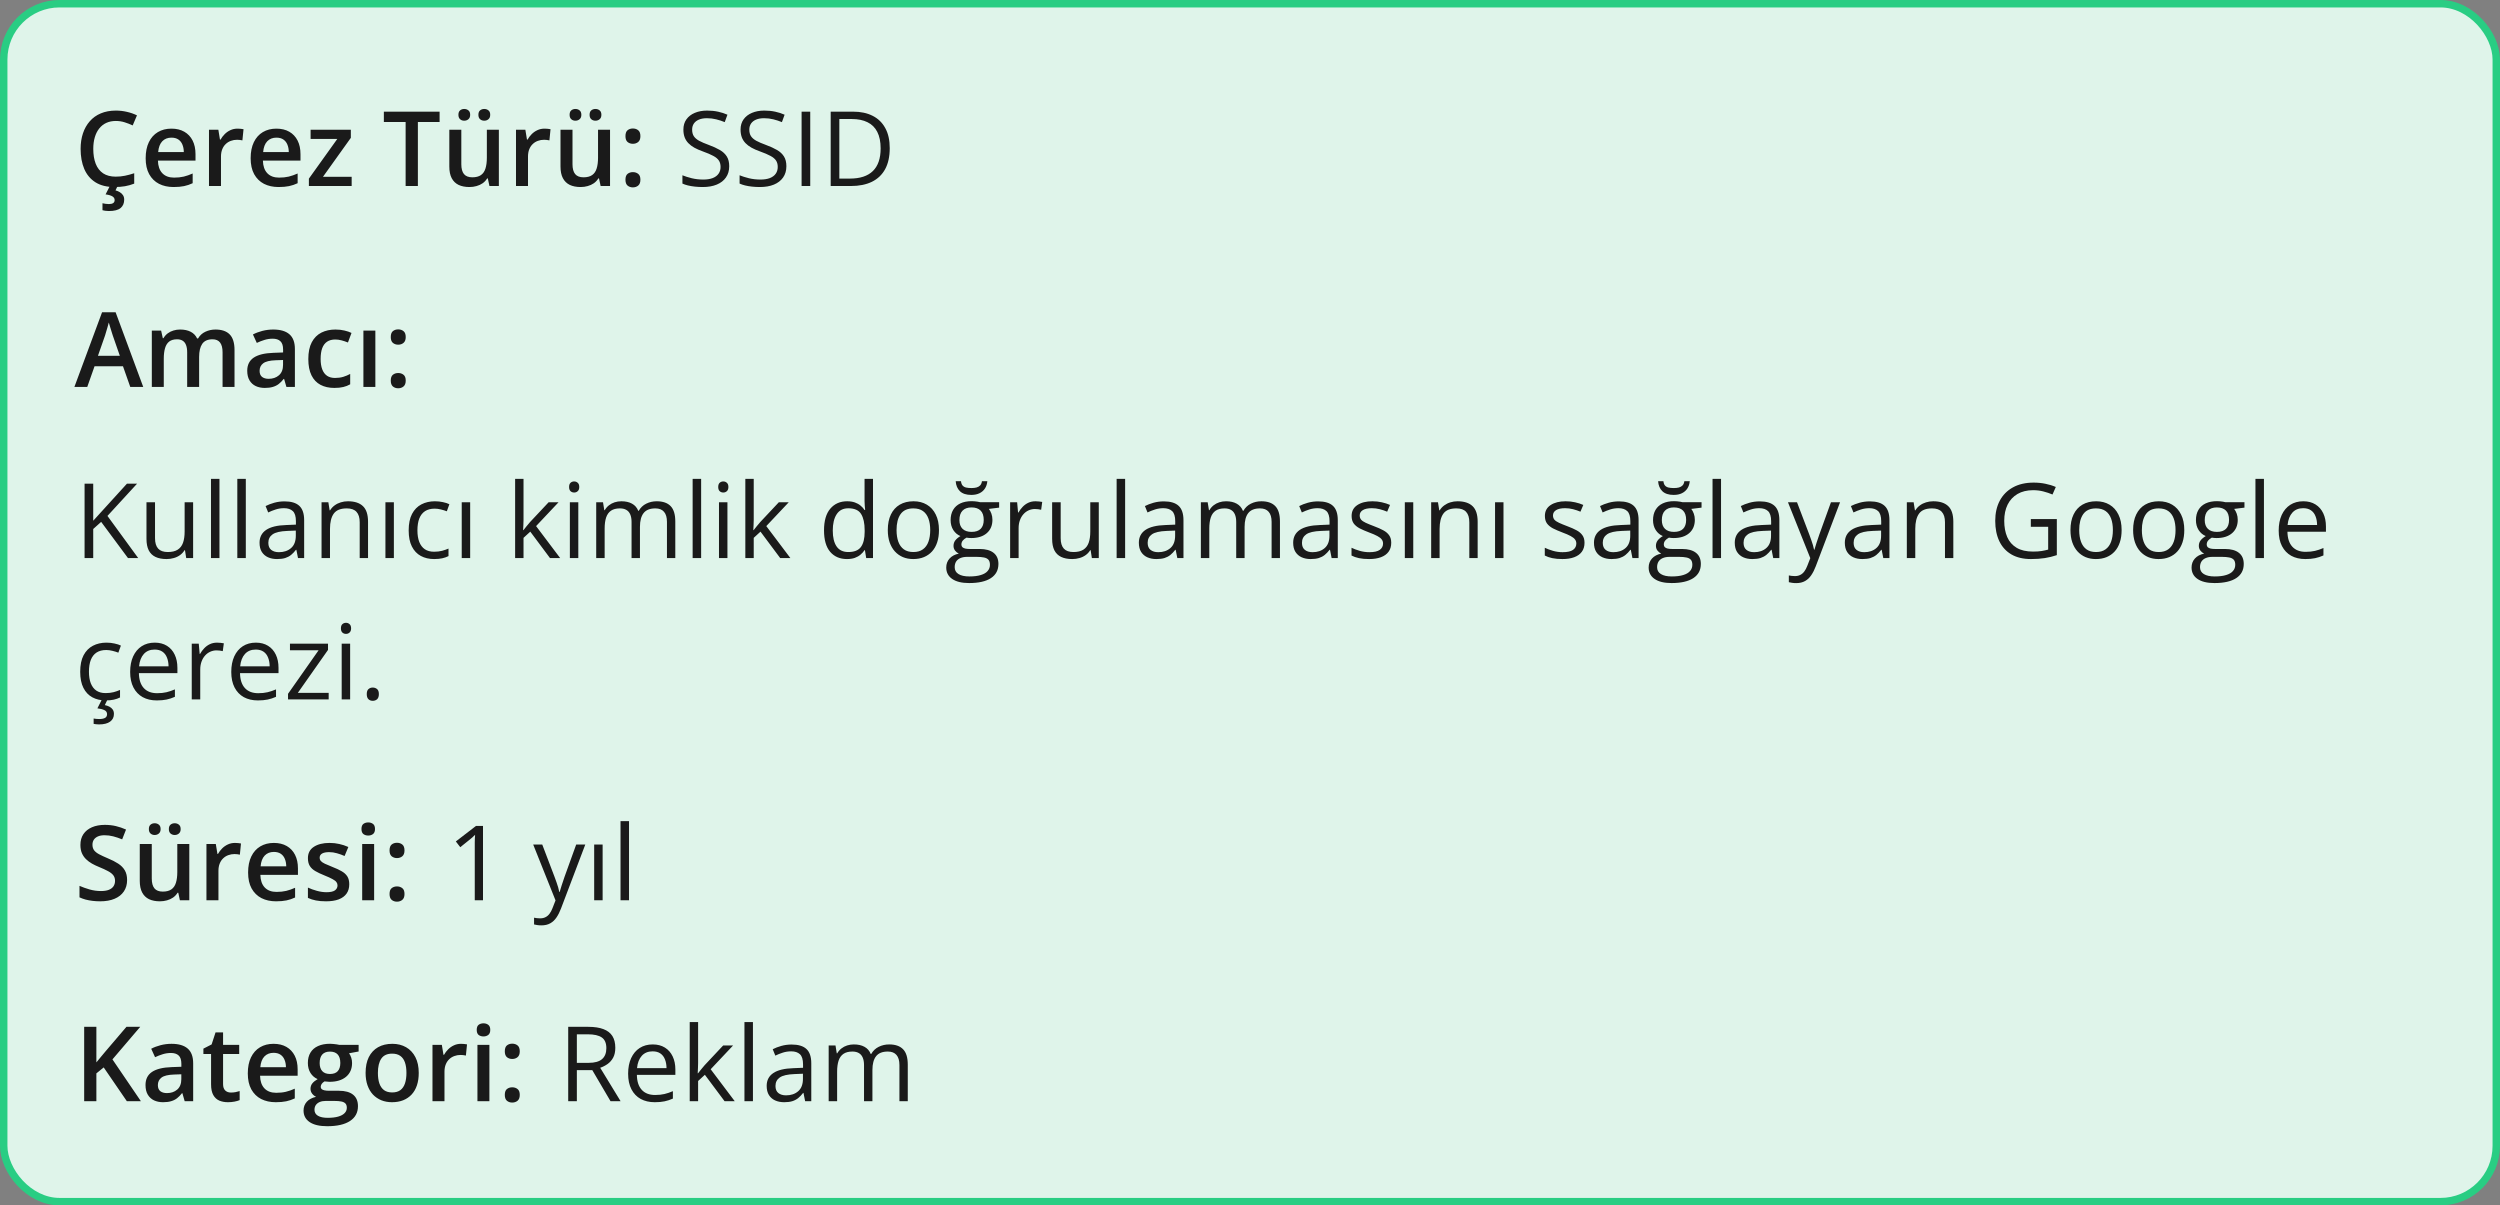
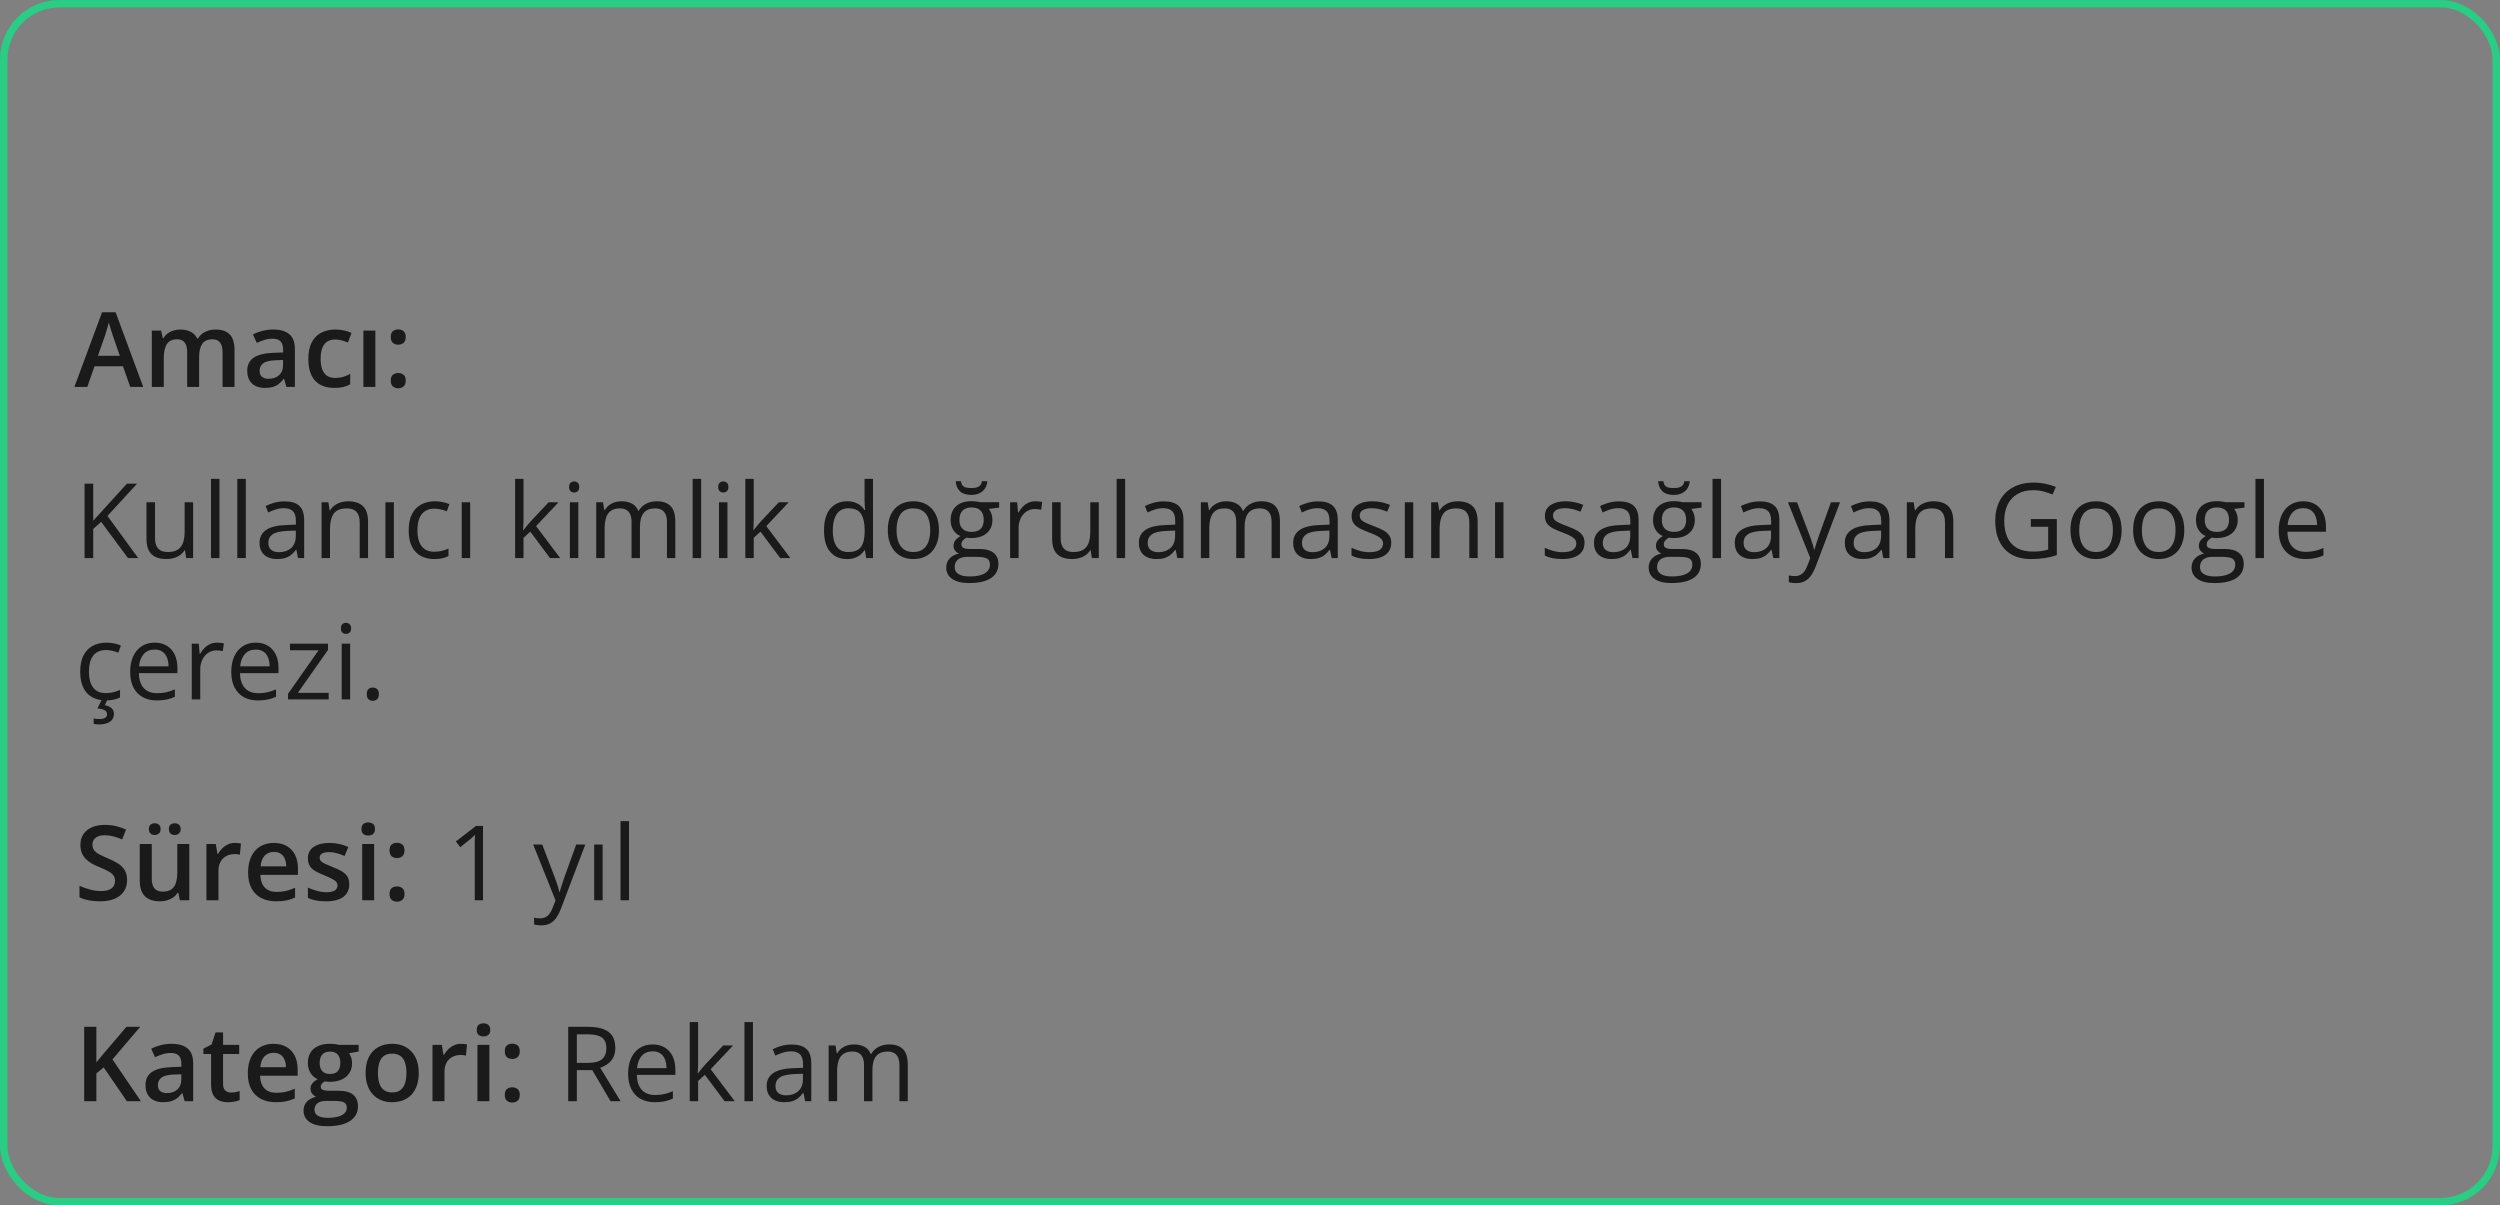
<svg xmlns="http://www.w3.org/2000/svg" fill="none" viewBox="0 0 336 162" height="162" width="336">
  <rect x="0" y="0" width="336" height="162" fill="#808080" stroke="none" />
-   <rect fill="#DFF4EA" rx="7.5" height="161" width="335" y="0.5" x="0.5" />
  <rect stroke="#29CD83" rx="7.5" height="161" width="335" y="0.5" x="0.5" />
-   <path fill="#1A1A1A" d="M15.571 16.257C15.093 16.257 14.664 16.343 14.286 16.517C13.912 16.69 13.596 16.94 13.336 17.269C13.076 17.592 12.878 17.986 12.741 18.451C12.604 18.912 12.536 19.431 12.536 20.01C12.536 20.785 12.646 21.452 12.864 22.013C13.083 22.569 13.416 22.997 13.862 23.298C14.309 23.594 14.874 23.742 15.558 23.742C15.981 23.742 16.394 23.701 16.795 23.619C17.196 23.537 17.611 23.425 18.039 23.284V24.679C17.634 24.838 17.223 24.954 16.809 25.027C16.394 25.1 15.915 25.137 15.373 25.137C14.352 25.137 13.505 24.925 12.83 24.501C12.16 24.077 11.659 23.48 11.326 22.71C10.998 21.94 10.834 21.037 10.834 20.003C10.834 19.246 10.939 18.554 11.148 17.925C11.358 17.296 11.663 16.754 12.065 16.298C12.466 15.838 12.96 15.484 13.548 15.238C14.14 14.988 14.817 14.862 15.578 14.862C16.079 14.862 16.572 14.919 17.055 15.033C17.542 15.143 17.994 15.3 18.408 15.505L17.834 16.858C17.488 16.694 17.125 16.553 16.747 16.435C16.369 16.316 15.977 16.257 15.571 16.257ZM16.692 26.832C16.692 27.315 16.531 27.691 16.207 27.96C15.883 28.229 15.357 28.363 14.628 28.363C14.455 28.363 14.295 28.352 14.149 28.329C14.004 28.306 13.878 28.281 13.773 28.254V27.317C13.883 27.345 14.02 27.37 14.184 27.393C14.348 27.415 14.498 27.427 14.635 27.427C14.872 27.427 15.059 27.386 15.195 27.304C15.337 27.222 15.407 27.083 15.407 26.887C15.407 26.677 15.305 26.511 15.1 26.388C14.895 26.265 14.591 26.178 14.19 26.128L14.765 25H15.804L15.523 25.588C15.733 25.643 15.925 25.722 16.098 25.827C16.275 25.932 16.419 26.066 16.528 26.23C16.638 26.399 16.692 26.6 16.692 26.832ZM23.036 17.289C23.711 17.289 24.289 17.428 24.773 17.706C25.256 17.984 25.627 18.378 25.887 18.889C26.146 19.399 26.276 20.01 26.276 20.721V21.582H21.225C21.243 22.316 21.439 22.881 21.812 23.277C22.191 23.674 22.719 23.872 23.398 23.872C23.881 23.872 24.314 23.826 24.697 23.735C25.085 23.64 25.483 23.501 25.894 23.318V24.624C25.515 24.802 25.13 24.932 24.738 25.014C24.346 25.096 23.877 25.137 23.33 25.137C22.587 25.137 21.933 24.993 21.368 24.706C20.808 24.414 20.368 23.981 20.049 23.407C19.734 22.833 19.577 22.12 19.577 21.268C19.577 20.42 19.721 19.7 20.008 19.107C20.295 18.515 20.698 18.064 21.218 17.754C21.737 17.444 22.343 17.289 23.036 17.289ZM23.036 18.499C22.53 18.499 22.12 18.663 21.806 18.991C21.496 19.319 21.314 19.8 21.259 20.434H24.704C24.7 20.055 24.636 19.72 24.513 19.429C24.394 19.137 24.212 18.909 23.966 18.745C23.724 18.581 23.414 18.499 23.036 18.499ZM31.923 17.289C32.05 17.289 32.19 17.296 32.34 17.31C32.49 17.323 32.62 17.341 32.73 17.364L32.579 18.868C32.483 18.841 32.365 18.82 32.224 18.807C32.087 18.793 31.964 18.786 31.855 18.786C31.567 18.786 31.294 18.834 31.034 18.93C30.774 19.021 30.544 19.162 30.344 19.354C30.143 19.54 29.986 19.775 29.872 20.058C29.758 20.34 29.701 20.668 29.701 21.042V25H28.088V17.433H29.346L29.564 18.766H29.64C29.79 18.497 29.977 18.251 30.2 18.027C30.424 17.804 30.679 17.626 30.966 17.494C31.258 17.357 31.576 17.289 31.923 17.289ZM37.145 17.289C37.82 17.289 38.399 17.428 38.882 17.706C39.365 17.984 39.736 18.378 39.996 18.889C40.256 19.399 40.386 20.01 40.386 20.721V21.582H35.334C35.352 22.316 35.548 22.881 35.922 23.277C36.3 23.674 36.829 23.872 37.508 23.872C37.991 23.872 38.424 23.826 38.807 23.735C39.194 23.64 39.593 23.501 40.003 23.318V24.624C39.625 24.802 39.24 24.932 38.848 25.014C38.456 25.096 37.986 25.137 37.44 25.137C36.697 25.137 36.043 24.993 35.477 24.706C34.917 24.414 34.477 23.981 34.158 23.407C33.844 22.833 33.687 22.12 33.687 21.268C33.687 20.42 33.83 19.7 34.117 19.107C34.404 18.515 34.808 18.064 35.327 17.754C35.847 17.444 36.453 17.289 37.145 17.289ZM37.145 18.499C36.64 18.499 36.23 18.663 35.915 18.991C35.605 19.319 35.423 19.8 35.368 20.434H38.813C38.809 20.055 38.745 19.72 38.622 19.429C38.504 19.137 38.321 18.909 38.075 18.745C37.834 18.581 37.524 18.499 37.145 18.499ZM47.263 25H41.514V24.009L45.335 18.67H41.746V17.433H47.153V18.526L43.407 23.763H47.263V25ZM56.163 25H54.516V16.4H51.59V15.006H59.082V16.4H56.163V25ZM67.046 17.433V25H65.781L65.562 23.981H65.474C65.314 24.241 65.111 24.458 64.865 24.631C64.619 24.799 64.346 24.925 64.045 25.007C63.744 25.093 63.427 25.137 63.095 25.137C62.525 25.137 62.037 25.041 61.632 24.85C61.231 24.654 60.923 24.353 60.709 23.947C60.495 23.542 60.388 23.018 60.388 22.375V17.433H62.001V22.074C62.001 22.662 62.12 23.102 62.356 23.394C62.598 23.685 62.972 23.831 63.477 23.831C63.965 23.831 64.353 23.731 64.64 23.53C64.927 23.33 65.13 23.034 65.248 22.642C65.371 22.25 65.433 21.769 65.433 21.199V17.433H67.046ZM61.611 15.43C61.611 15.156 61.687 14.958 61.837 14.835C61.987 14.707 62.172 14.644 62.391 14.644C62.609 14.644 62.796 14.707 62.951 14.835C63.111 14.958 63.19 15.156 63.19 15.43C63.19 15.694 63.111 15.892 62.951 16.024C62.796 16.157 62.609 16.223 62.391 16.223C62.172 16.223 61.987 16.157 61.837 16.024C61.687 15.892 61.611 15.694 61.611 15.43ZM64.298 15.43C64.298 15.156 64.373 14.958 64.523 14.835C64.678 14.707 64.865 14.644 65.084 14.644C65.303 14.644 65.49 14.707 65.644 14.835C65.804 14.958 65.884 15.156 65.884 15.43C65.884 15.694 65.804 15.892 65.644 16.024C65.49 16.157 65.303 16.223 65.084 16.223C64.865 16.223 64.678 16.157 64.523 16.024C64.373 15.892 64.298 15.694 64.298 15.43ZM73.185 17.289C73.312 17.289 73.451 17.296 73.602 17.31C73.752 17.323 73.882 17.341 73.991 17.364L73.841 18.868C73.745 18.841 73.627 18.82 73.485 18.807C73.349 18.793 73.226 18.786 73.116 18.786C72.829 18.786 72.556 18.834 72.296 18.93C72.036 19.021 71.806 19.162 71.606 19.354C71.405 19.54 71.248 19.775 71.134 20.058C71.02 20.34 70.963 20.668 70.963 21.042V25H69.35V17.433H70.607L70.826 18.766H70.901C71.052 18.497 71.239 18.251 71.462 18.027C71.685 17.804 71.94 17.626 72.228 17.494C72.519 17.357 72.838 17.289 73.185 17.289ZM81.989 17.433V25H80.725L80.506 23.981H80.417C80.257 24.241 80.055 24.458 79.809 24.631C79.562 24.799 79.289 24.925 78.988 25.007C78.688 25.093 78.371 25.137 78.038 25.137C77.468 25.137 76.981 25.041 76.575 24.85C76.174 24.654 75.867 24.353 75.652 23.947C75.438 23.542 75.331 23.018 75.331 22.375V17.433H76.944V22.074C76.944 22.662 77.063 23.102 77.3 23.394C77.541 23.685 77.915 23.831 78.421 23.831C78.909 23.831 79.296 23.731 79.583 23.53C79.87 23.33 80.073 23.034 80.191 22.642C80.314 22.25 80.376 21.769 80.376 21.199V17.433H81.989ZM76.555 15.43C76.555 15.156 76.63 14.958 76.78 14.835C76.931 14.707 77.115 14.644 77.334 14.644C77.553 14.644 77.74 14.707 77.894 14.835C78.054 14.958 78.134 15.156 78.134 15.43C78.134 15.694 78.054 15.892 77.894 16.024C77.74 16.157 77.553 16.223 77.334 16.223C77.115 16.223 76.931 16.157 76.78 16.024C76.63 15.892 76.555 15.694 76.555 15.43ZM79.241 15.43C79.241 15.156 79.316 14.958 79.467 14.835C79.622 14.707 79.809 14.644 80.027 14.644C80.246 14.644 80.433 14.707 80.588 14.835C80.747 14.958 80.827 15.156 80.827 15.43C80.827 15.694 80.747 15.892 80.588 16.024C80.433 16.157 80.246 16.223 80.027 16.223C79.809 16.223 79.622 16.157 79.467 16.024C79.316 15.892 79.241 15.694 79.241 15.43ZM84.061 24.152C84.061 23.779 84.156 23.517 84.348 23.366C84.544 23.211 84.781 23.134 85.059 23.134C85.337 23.134 85.574 23.211 85.769 23.366C85.97 23.517 86.07 23.779 86.07 24.152C86.07 24.517 85.97 24.781 85.769 24.945C85.574 25.105 85.337 25.185 85.059 25.185C84.781 25.185 84.544 25.105 84.348 24.945C84.156 24.781 84.061 24.517 84.061 24.152ZM84.061 18.301C84.061 17.922 84.156 17.656 84.348 17.501C84.544 17.346 84.781 17.269 85.059 17.269C85.337 17.269 85.574 17.346 85.769 17.501C85.97 17.656 86.07 17.922 86.07 18.301C86.07 18.661 85.97 18.923 85.769 19.087C85.574 19.246 85.337 19.326 85.059 19.326C84.781 19.326 84.544 19.246 84.348 19.087C84.156 18.923 84.061 18.661 84.061 18.301Z" />
-   <path fill="#1A1A1A" d="M98.007 22.341C98.007 22.933 97.859 23.439 97.562 23.858C97.271 24.273 96.861 24.59 96.332 24.809C95.803 25.027 95.181 25.137 94.466 25.137C94.088 25.137 93.73 25.119 93.393 25.082C93.055 25.046 92.745 24.993 92.463 24.925C92.18 24.856 91.932 24.772 91.718 24.672V23.558C92.06 23.699 92.477 23.831 92.969 23.954C93.461 24.073 93.976 24.132 94.514 24.132C95.015 24.132 95.439 24.066 95.785 23.934C96.132 23.797 96.394 23.603 96.571 23.352C96.754 23.097 96.845 22.792 96.845 22.436C96.845 22.095 96.769 21.81 96.619 21.582C96.469 21.35 96.218 21.14 95.867 20.953C95.521 20.762 95.047 20.559 94.445 20.345C94.022 20.194 93.648 20.03 93.324 19.852C93.001 19.67 92.73 19.465 92.511 19.237C92.292 19.009 92.126 18.745 92.012 18.444C91.902 18.144 91.848 17.799 91.848 17.412C91.848 16.879 91.982 16.423 92.251 16.045C92.524 15.662 92.9 15.37 93.379 15.17C93.862 14.965 94.416 14.862 95.04 14.862C95.573 14.862 96.065 14.912 96.517 15.013C96.972 15.113 97.389 15.247 97.768 15.416L97.405 16.414C97.045 16.264 96.662 16.138 96.257 16.038C95.856 15.938 95.441 15.888 95.013 15.888C94.584 15.888 94.222 15.951 93.926 16.079C93.634 16.202 93.411 16.378 93.256 16.605C93.101 16.833 93.023 17.105 93.023 17.419C93.023 17.77 93.096 18.061 93.242 18.294C93.393 18.526 93.63 18.734 93.953 18.916C94.281 19.094 94.714 19.281 95.252 19.477C95.84 19.691 96.339 19.919 96.749 20.16C97.159 20.397 97.471 20.689 97.686 21.035C97.9 21.377 98.007 21.812 98.007 22.341ZM105.69 22.341C105.69 22.933 105.542 23.439 105.246 23.858C104.954 24.273 104.544 24.59 104.016 24.809C103.487 25.027 102.865 25.137 102.149 25.137C101.771 25.137 101.413 25.119 101.076 25.082C100.739 25.046 100.429 24.993 100.146 24.925C99.864 24.856 99.616 24.772 99.401 24.672V23.558C99.743 23.699 100.16 23.831 100.652 23.954C101.145 24.073 101.66 24.132 102.197 24.132C102.699 24.132 103.122 24.066 103.469 23.934C103.815 23.797 104.077 23.603 104.255 23.352C104.437 23.097 104.528 22.792 104.528 22.436C104.528 22.095 104.453 21.81 104.303 21.582C104.152 21.35 103.902 21.14 103.551 20.953C103.204 20.762 102.73 20.559 102.129 20.345C101.705 20.194 101.331 20.03 101.008 19.852C100.684 19.67 100.413 19.465 100.194 19.237C99.976 19.009 99.809 18.745 99.695 18.444C99.586 18.144 99.531 17.799 99.531 17.412C99.531 16.879 99.666 16.423 99.935 16.045C100.208 15.662 100.584 15.37 101.062 15.17C101.546 14.965 102.099 14.862 102.724 14.862C103.257 14.862 103.749 14.912 104.2 15.013C104.656 15.113 105.073 15.247 105.451 15.416L105.089 16.414C104.729 16.264 104.346 16.138 103.94 16.038C103.539 15.938 103.125 15.888 102.696 15.888C102.268 15.888 101.906 15.951 101.609 16.079C101.318 16.202 101.094 16.378 100.939 16.605C100.785 16.833 100.707 17.105 100.707 17.419C100.707 17.77 100.78 18.061 100.926 18.294C101.076 18.526 101.313 18.734 101.637 18.916C101.965 19.094 102.398 19.281 102.936 19.477C103.523 19.691 104.022 19.919 104.433 20.16C104.843 20.397 105.155 20.689 105.369 21.035C105.583 21.377 105.69 21.812 105.69 22.341ZM107.734 25V15.006H108.896V25H107.734ZM119.581 19.907C119.581 21.033 119.376 21.974 118.966 22.73C118.556 23.482 117.961 24.05 117.182 24.433C116.407 24.811 115.466 25 114.358 25H111.645V15.006H114.659C115.675 15.006 116.55 15.193 117.284 15.566C118.018 15.935 118.583 16.485 118.979 17.214C119.381 17.939 119.581 18.836 119.581 19.907ZM118.357 19.948C118.357 19.05 118.207 18.31 117.906 17.727C117.61 17.143 117.173 16.71 116.594 16.428C116.02 16.141 115.315 15.997 114.481 15.997H112.807V24.002H114.222C115.598 24.002 116.63 23.662 117.318 22.983C118.011 22.304 118.357 21.293 118.357 19.948Z" />
  <path fill="#1A1A1A" d="M17.506 52L16.528 49.225H12.707L11.729 52H10L13.719 41.965H15.537L19.249 52H17.506ZM16.105 47.816L15.154 45.082C15.118 44.964 15.065 44.797 14.997 44.583C14.929 44.364 14.86 44.143 14.792 43.92C14.724 43.692 14.667 43.501 14.621 43.346C14.575 43.533 14.519 43.742 14.45 43.975C14.386 44.203 14.323 44.417 14.259 44.617C14.2 44.818 14.154 44.973 14.122 45.082L13.165 47.816H16.105ZM28.956 44.289C29.804 44.289 30.442 44.508 30.87 44.945C31.303 45.383 31.52 46.085 31.52 47.051V52H29.913V47.338C29.913 46.764 29.801 46.331 29.578 46.039C29.355 45.747 29.015 45.602 28.56 45.602C27.922 45.602 27.461 45.807 27.179 46.217C26.901 46.622 26.762 47.213 26.762 47.987V52H25.155V47.338C25.155 46.955 25.105 46.636 25.005 46.381C24.909 46.121 24.761 45.927 24.561 45.8C24.36 45.668 24.107 45.602 23.802 45.602C23.36 45.602 23.006 45.702 22.742 45.902C22.482 46.103 22.296 46.399 22.182 46.791C22.068 47.178 22.011 47.655 22.011 48.22V52H20.404V44.433H21.655L21.881 45.451H21.97C22.125 45.187 22.316 44.97 22.544 44.802C22.776 44.629 23.034 44.501 23.316 44.419C23.599 44.332 23.893 44.289 24.198 44.289C24.763 44.289 25.24 44.389 25.627 44.59C26.014 44.786 26.304 45.087 26.495 45.492H26.618C26.855 45.082 27.186 44.779 27.609 44.583C28.033 44.387 28.482 44.289 28.956 44.289ZM36.728 44.289C37.685 44.289 38.408 44.501 38.895 44.925C39.388 45.349 39.634 46.009 39.634 46.907V52H38.492L38.185 50.927H38.13C37.916 51.2 37.695 51.426 37.467 51.603C37.239 51.781 36.975 51.913 36.674 52C36.378 52.091 36.015 52.137 35.587 52.137C35.136 52.137 34.732 52.055 34.377 51.891C34.022 51.722 33.741 51.467 33.536 51.125C33.331 50.783 33.228 50.35 33.228 49.826C33.228 49.047 33.518 48.461 34.097 48.069C34.68 47.677 35.56 47.461 36.735 47.42L38.048 47.372V46.976C38.048 46.452 37.925 46.078 37.679 45.855C37.437 45.631 37.095 45.52 36.653 45.52C36.275 45.52 35.908 45.574 35.553 45.684C35.197 45.793 34.851 45.927 34.514 46.087L33.994 44.952C34.363 44.756 34.783 44.597 35.252 44.474C35.726 44.351 36.218 44.289 36.728 44.289ZM38.041 48.384L37.063 48.418C36.261 48.445 35.699 48.582 35.375 48.828C35.051 49.074 34.89 49.411 34.89 49.84C34.89 50.214 35.001 50.487 35.225 50.66C35.448 50.829 35.742 50.913 36.106 50.913C36.662 50.913 37.123 50.756 37.487 50.441C37.856 50.122 38.041 49.655 38.041 49.04V48.384ZM44.932 52.137C44.216 52.137 43.596 51.998 43.072 51.72C42.548 51.442 42.145 51.016 41.862 50.441C41.58 49.867 41.438 49.138 41.438 48.254C41.438 47.333 41.593 46.581 41.903 45.998C42.213 45.415 42.642 44.984 43.188 44.706C43.74 44.428 44.371 44.289 45.082 44.289C45.533 44.289 45.941 44.335 46.306 44.426C46.675 44.512 46.987 44.62 47.242 44.747L46.764 46.032C46.486 45.918 46.201 45.823 45.909 45.745C45.617 45.668 45.337 45.629 45.068 45.629C44.626 45.629 44.257 45.727 43.961 45.923C43.669 46.119 43.45 46.41 43.305 46.798C43.163 47.185 43.093 47.666 43.093 48.24C43.093 48.796 43.166 49.266 43.312 49.648C43.457 50.027 43.674 50.314 43.961 50.51C44.248 50.701 44.601 50.797 45.02 50.797C45.435 50.797 45.807 50.747 46.135 50.647C46.463 50.546 46.773 50.416 47.065 50.257V51.651C46.777 51.815 46.47 51.936 46.142 52.014C45.813 52.096 45.41 52.137 44.932 52.137ZM50.448 52H48.842V44.433H50.448V52ZM52.52 51.152C52.52 50.779 52.615 50.517 52.807 50.366C53.003 50.211 53.24 50.134 53.518 50.134C53.796 50.134 54.033 50.211 54.228 50.366C54.429 50.517 54.529 50.779 54.529 51.152C54.529 51.517 54.429 51.781 54.228 51.945C54.033 52.105 53.796 52.185 53.518 52.185C53.24 52.185 53.003 52.105 52.807 51.945C52.615 51.781 52.52 51.517 52.52 51.152ZM52.52 45.301C52.52 44.922 52.615 44.656 52.807 44.501C53.003 44.346 53.24 44.269 53.518 44.269C53.796 44.269 54.033 44.346 54.228 44.501C54.429 44.656 54.529 44.922 54.529 45.301C54.529 45.661 54.429 45.923 54.228 46.087C54.033 46.246 53.796 46.326 53.518 46.326C53.24 46.326 53.003 46.246 52.807 46.087C52.615 45.923 52.52 45.661 52.52 45.301Z" />
  <path fill="#1A1A1A" d="M18.572 75H17.198L13.596 70.14L12.529 71.097V75H11.367V65.006H12.529V69.989C12.789 69.693 13.056 69.399 13.329 69.107C13.602 68.811 13.874 68.513 14.143 68.212L17.061 65.006H18.422L14.443 69.34L18.572 75ZM25.955 67.508V75H25.025L24.861 73.947H24.8C24.645 74.207 24.444 74.426 24.198 74.603C23.952 74.781 23.674 74.913 23.364 75C23.059 75.091 22.733 75.137 22.387 75.137C21.794 75.137 21.297 75.041 20.896 74.85C20.495 74.658 20.192 74.362 19.987 73.961C19.787 73.56 19.686 73.045 19.686 72.416V67.508H20.835V72.334C20.835 72.958 20.976 73.425 21.259 73.735C21.541 74.041 21.972 74.193 22.551 74.193C23.107 74.193 23.549 74.088 23.877 73.879C24.21 73.669 24.449 73.362 24.595 72.956C24.741 72.546 24.814 72.045 24.814 71.452V67.508H25.955ZM29.496 75H28.355V64.363H29.496V75ZM33.037 75H31.895V64.363H33.037V75ZM38.239 67.385C39.133 67.385 39.796 67.585 40.228 67.986C40.661 68.387 40.878 69.028 40.878 69.907V75H40.051L39.832 73.893H39.777C39.568 74.166 39.349 74.396 39.121 74.583C38.893 74.765 38.629 74.904 38.328 75C38.032 75.091 37.667 75.137 37.234 75.137C36.779 75.137 36.373 75.057 36.018 74.897C35.667 74.738 35.389 74.496 35.184 74.173C34.983 73.849 34.883 73.439 34.883 72.942C34.883 72.195 35.179 71.621 35.772 71.22C36.364 70.819 37.266 70.6 38.478 70.564L39.77 70.509V70.051C39.77 69.404 39.632 68.95 39.353 68.69C39.075 68.431 38.684 68.301 38.178 68.301C37.786 68.301 37.412 68.358 37.057 68.472C36.701 68.586 36.364 68.72 36.045 68.875L35.696 68.014C36.033 67.841 36.421 67.692 36.858 67.569C37.296 67.446 37.756 67.385 38.239 67.385ZM39.757 71.309L38.615 71.356C37.681 71.393 37.023 71.546 36.64 71.814C36.257 72.083 36.065 72.464 36.065 72.956C36.065 73.384 36.195 73.701 36.455 73.906C36.715 74.111 37.059 74.214 37.487 74.214C38.153 74.214 38.697 74.029 39.121 73.66C39.545 73.291 39.757 72.737 39.757 71.999V71.309ZM46.764 67.371C47.652 67.371 48.325 67.59 48.78 68.027C49.236 68.46 49.464 69.158 49.464 70.119V75H48.343V70.194C48.343 69.57 48.199 69.103 47.912 68.793C47.63 68.483 47.194 68.328 46.606 68.328C45.777 68.328 45.194 68.563 44.856 69.032C44.519 69.502 44.351 70.183 44.351 71.076V75H43.216V67.508H44.132L44.303 68.588H44.364C44.524 68.324 44.727 68.103 44.973 67.925C45.219 67.743 45.495 67.606 45.8 67.515C46.105 67.419 46.426 67.371 46.764 67.371ZM52.937 75H51.802V67.508H52.937V75ZM58.344 75.137C57.669 75.137 57.075 74.998 56.56 74.72C56.045 74.442 55.644 74.018 55.356 73.448C55.069 72.879 54.926 72.161 54.926 71.295C54.926 70.388 55.076 69.647 55.377 69.073C55.682 68.495 56.102 68.066 56.635 67.788C57.168 67.51 57.774 67.371 58.453 67.371C58.827 67.371 59.187 67.41 59.533 67.487C59.884 67.56 60.171 67.654 60.395 67.768L60.053 68.718C59.825 68.627 59.56 68.545 59.26 68.472C58.964 68.399 58.685 68.362 58.426 68.362C57.906 68.362 57.473 68.474 57.127 68.697C56.785 68.921 56.528 69.249 56.355 69.682C56.186 70.115 56.102 70.648 56.102 71.281C56.102 71.887 56.184 72.405 56.348 72.833C56.516 73.261 56.765 73.59 57.093 73.817C57.425 74.041 57.84 74.152 58.337 74.152C58.733 74.152 59.091 74.111 59.41 74.029C59.729 73.943 60.019 73.842 60.278 73.728V74.74C60.028 74.868 59.747 74.966 59.438 75.034C59.132 75.103 58.768 75.137 58.344 75.137ZM63.19 75H62.056V67.508H63.19V75ZM70.361 64.363V69.887C70.361 70.069 70.355 70.292 70.341 70.557C70.327 70.816 70.316 71.046 70.307 71.247H70.355C70.45 71.129 70.589 70.953 70.772 70.721C70.958 70.488 71.116 70.301 71.243 70.16L73.731 67.508H75.064L72.05 70.707L75.283 75H73.916L71.27 71.452L70.361 72.286V75H69.233V64.363H70.361ZM77.724 67.508V75H76.589V67.508H77.724ZM77.17 64.705C77.357 64.705 77.516 64.767 77.648 64.89C77.785 65.008 77.853 65.195 77.853 65.45C77.853 65.701 77.785 65.888 77.648 66.011C77.516 66.134 77.357 66.195 77.17 66.195C76.974 66.195 76.81 66.134 76.678 66.011C76.55 65.888 76.486 65.701 76.486 65.45C76.486 65.195 76.55 65.008 76.678 64.89C76.81 64.767 76.974 64.705 77.17 64.705ZM88.265 67.371C89.09 67.371 89.712 67.588 90.131 68.02C90.55 68.449 90.76 69.139 90.76 70.092V75H89.639V70.147C89.639 69.54 89.507 69.087 89.242 68.786C88.982 68.481 88.595 68.328 88.08 68.328C87.356 68.328 86.829 68.538 86.501 68.957C86.173 69.376 86.009 69.994 86.009 70.81V75H84.881V70.147C84.881 69.741 84.822 69.404 84.703 69.135C84.589 68.866 84.416 68.665 84.184 68.533C83.956 68.397 83.666 68.328 83.315 68.328C82.819 68.328 82.42 68.431 82.119 68.636C81.818 68.841 81.6 69.146 81.463 69.552C81.331 69.953 81.265 70.447 81.265 71.035V75H80.13V67.508H81.046L81.217 68.567H81.278C81.429 68.308 81.618 68.089 81.846 67.911C82.074 67.733 82.329 67.599 82.611 67.508C82.894 67.417 83.195 67.371 83.514 67.371C84.083 67.371 84.56 67.478 84.942 67.692C85.33 67.902 85.61 68.223 85.783 68.656H85.845C86.091 68.223 86.428 67.902 86.856 67.692C87.285 67.478 87.754 67.371 88.265 67.371ZM94.232 75H93.091V64.363H94.232V75ZM97.767 67.508V75H96.632V67.508H97.767ZM97.213 64.705C97.4 64.705 97.559 64.767 97.691 64.89C97.828 65.008 97.897 65.195 97.897 65.45C97.897 65.701 97.828 65.888 97.691 66.011C97.559 66.134 97.4 66.195 97.213 66.195C97.017 66.195 96.853 66.134 96.721 66.011C96.593 65.888 96.529 65.701 96.529 65.45C96.529 65.195 96.593 65.008 96.721 64.89C96.853 64.767 97.017 64.705 97.213 64.705ZM101.301 64.363V69.887C101.301 70.069 101.294 70.292 101.28 70.557C101.267 70.816 101.255 71.046 101.246 71.247H101.294C101.39 71.129 101.529 70.953 101.711 70.721C101.898 70.488 102.055 70.301 102.183 70.16L104.671 67.508H106.004L102.989 70.707L106.223 75H104.855L102.21 71.452L101.301 72.286V75H100.173V64.363H101.301ZM113.831 75.137C112.883 75.137 112.131 74.813 111.575 74.166C111.024 73.519 110.748 72.557 110.748 71.281C110.748 69.992 111.031 69.019 111.596 68.362C112.161 67.701 112.913 67.371 113.852 67.371C114.248 67.371 114.594 67.424 114.891 67.528C115.187 67.633 115.442 67.774 115.656 67.952C115.87 68.125 116.05 68.324 116.196 68.547H116.278C116.26 68.406 116.242 68.212 116.224 67.966C116.205 67.72 116.196 67.519 116.196 67.364V64.363H117.331V75H116.415L116.244 73.934H116.196C116.055 74.157 115.875 74.36 115.656 74.542C115.442 74.724 115.185 74.87 114.884 74.98C114.588 75.084 114.237 75.137 113.831 75.137ZM114.009 74.193C114.811 74.193 115.378 73.966 115.711 73.51C116.044 73.054 116.21 72.377 116.21 71.48V71.274C116.21 70.322 116.05 69.591 115.731 69.08C115.417 68.57 114.843 68.314 114.009 68.314C113.312 68.314 112.79 68.583 112.443 69.121C112.097 69.654 111.924 70.383 111.924 71.309C111.924 72.229 112.095 72.94 112.437 73.441C112.783 73.943 113.307 74.193 114.009 74.193ZM126.197 71.24C126.197 71.856 126.118 72.405 125.958 72.888C125.799 73.371 125.568 73.779 125.268 74.111C124.967 74.444 124.602 74.699 124.174 74.877C123.75 75.05 123.269 75.137 122.731 75.137C122.23 75.137 121.77 75.05 121.351 74.877C120.936 74.699 120.576 74.444 120.271 74.111C119.97 73.779 119.735 73.371 119.566 72.888C119.402 72.405 119.32 71.856 119.32 71.24C119.32 70.42 119.459 69.723 119.737 69.148C120.015 68.57 120.412 68.13 120.927 67.829C121.446 67.524 122.064 67.371 122.779 67.371C123.463 67.371 124.06 67.524 124.57 67.829C125.085 68.134 125.484 68.576 125.767 69.155C126.054 69.73 126.197 70.424 126.197 71.24ZM120.496 71.24C120.496 71.842 120.576 72.364 120.735 72.806C120.895 73.248 121.141 73.59 121.474 73.831C121.806 74.073 122.235 74.193 122.759 74.193C123.278 74.193 123.704 74.073 124.037 73.831C124.374 73.59 124.623 73.248 124.782 72.806C124.942 72.364 125.021 71.842 125.021 71.24C125.021 70.643 124.942 70.128 124.782 69.695C124.623 69.258 124.377 68.921 124.044 68.684C123.711 68.447 123.281 68.328 122.752 68.328C121.973 68.328 121.401 68.586 121.036 69.101C120.676 69.616 120.496 70.329 120.496 71.24ZM130.251 78.363C129.267 78.363 128.508 78.179 127.975 77.81C127.441 77.445 127.175 76.932 127.175 76.272C127.175 75.802 127.323 75.401 127.619 75.068C127.92 74.736 128.335 74.515 128.863 74.405C128.667 74.314 128.499 74.177 128.357 73.995C128.221 73.813 128.152 73.603 128.152 73.366C128.152 73.093 128.228 72.853 128.378 72.648C128.533 72.439 128.768 72.238 129.082 72.047C128.69 71.887 128.371 71.618 128.125 71.24C127.883 70.857 127.763 70.413 127.763 69.907C127.763 69.37 127.874 68.912 128.098 68.533C128.321 68.15 128.645 67.859 129.068 67.658C129.492 67.458 130.005 67.357 130.606 67.357C130.739 67.357 130.871 67.364 131.003 67.378C131.14 67.387 131.27 67.403 131.393 67.426C131.516 67.444 131.623 67.467 131.714 67.494H134.284V68.226L132.903 68.397C133.04 68.574 133.154 68.788 133.245 69.039C133.336 69.29 133.382 69.568 133.382 69.873C133.382 70.62 133.129 71.215 132.623 71.657C132.117 72.095 131.422 72.314 130.538 72.314C130.328 72.314 130.114 72.295 129.896 72.259C129.672 72.382 129.501 72.519 129.383 72.669C129.269 72.819 129.212 72.993 129.212 73.189C129.212 73.334 129.255 73.451 129.342 73.537C129.433 73.624 129.563 73.688 129.731 73.728C129.9 73.765 130.103 73.783 130.34 73.783H131.659C132.475 73.783 133.099 73.954 133.532 74.296C133.97 74.638 134.188 75.137 134.188 75.793C134.188 76.622 133.851 77.258 133.177 77.7C132.502 78.142 131.527 78.363 130.251 78.363ZM130.285 77.475C130.905 77.475 131.418 77.411 131.823 77.283C132.233 77.16 132.539 76.98 132.739 76.743C132.944 76.511 133.047 76.233 133.047 75.909C133.047 75.608 132.979 75.38 132.842 75.226C132.705 75.075 132.505 74.975 132.24 74.925C131.976 74.87 131.652 74.843 131.27 74.843H129.971C129.633 74.843 129.34 74.895 129.089 75C128.838 75.105 128.645 75.26 128.508 75.465C128.376 75.67 128.31 75.925 128.31 76.231C128.31 76.636 128.48 76.944 128.822 77.153C129.164 77.368 129.652 77.475 130.285 77.475ZM130.579 71.486C131.121 71.486 131.529 71.35 131.803 71.076C132.076 70.803 132.213 70.404 132.213 69.88C132.213 69.319 132.074 68.9 131.796 68.622C131.518 68.34 131.108 68.198 130.565 68.198C130.046 68.198 129.645 68.344 129.362 68.636C129.084 68.923 128.945 69.344 128.945 69.9C128.945 70.411 129.087 70.803 129.369 71.076C129.652 71.35 130.055 71.486 130.579 71.486ZM132.698 64.671C132.666 65.04 132.562 65.364 132.384 65.642C132.211 65.915 131.969 66.129 131.659 66.284C131.349 66.439 130.976 66.517 130.538 66.517C129.868 66.517 129.36 66.35 129.014 66.018C128.672 65.685 128.483 65.236 128.446 64.671H129.157C129.185 64.926 129.255 65.12 129.369 65.252C129.483 65.384 129.64 65.475 129.841 65.525C130.041 65.571 130.283 65.594 130.565 65.594C130.816 65.594 131.042 65.569 131.242 65.519C131.443 65.464 131.607 65.37 131.734 65.238C131.862 65.102 131.942 64.912 131.974 64.671H132.698ZM139.165 67.371C139.315 67.371 139.473 67.38 139.637 67.398C139.801 67.412 139.947 67.433 140.074 67.46L139.931 68.513C139.808 68.481 139.671 68.456 139.521 68.438C139.37 68.419 139.229 68.41 139.097 68.41C138.796 68.41 138.511 68.472 138.242 68.595C137.978 68.713 137.745 68.886 137.545 69.114C137.344 69.338 137.187 69.609 137.073 69.928C136.959 70.242 136.902 70.593 136.902 70.981V75H135.761V67.508H136.704L136.827 68.889H136.875C137.03 68.611 137.217 68.358 137.436 68.13C137.654 67.897 137.907 67.713 138.194 67.576C138.486 67.439 138.81 67.371 139.165 67.371ZM147.676 67.508V75H146.746L146.582 73.947H146.521C146.366 74.207 146.165 74.426 145.919 74.603C145.673 74.781 145.395 74.913 145.085 75C144.78 75.091 144.454 75.137 144.107 75.137C143.515 75.137 143.018 75.041 142.617 74.85C142.216 74.658 141.913 74.362 141.708 73.961C141.507 73.56 141.407 73.045 141.407 72.416V67.508H142.556V72.334C142.556 72.958 142.697 73.425 142.979 73.735C143.262 74.041 143.693 74.193 144.271 74.193C144.827 74.193 145.27 74.088 145.598 73.879C145.93 73.669 146.17 73.362 146.315 72.956C146.461 72.546 146.534 72.045 146.534 71.452V67.508H147.676ZM151.217 75H150.075V64.363H151.217V75ZM156.419 67.385C157.312 67.385 157.975 67.585 158.408 67.986C158.841 68.387 159.058 69.028 159.058 69.907V75H158.23L158.012 73.893H157.957C157.747 74.166 157.529 74.396 157.301 74.583C157.073 74.765 156.809 74.904 156.508 75C156.212 75.091 155.847 75.137 155.414 75.137C154.958 75.137 154.553 75.057 154.197 74.897C153.846 74.738 153.568 74.496 153.363 74.173C153.163 73.849 153.062 73.439 153.062 72.942C153.062 72.195 153.359 71.621 153.951 71.22C154.544 70.819 155.446 70.6 156.658 70.564L157.95 70.509V70.051C157.95 69.404 157.811 68.95 157.533 68.69C157.255 68.431 156.863 68.301 156.357 68.301C155.965 68.301 155.592 68.358 155.236 68.472C154.881 68.586 154.544 68.72 154.225 68.875L153.876 68.014C154.213 67.841 154.601 67.692 155.038 67.569C155.476 67.446 155.936 67.385 156.419 67.385ZM157.937 71.309L156.795 71.356C155.861 71.393 155.202 71.546 154.819 71.814C154.437 72.083 154.245 72.464 154.245 72.956C154.245 73.384 154.375 73.701 154.635 73.906C154.895 74.111 155.239 74.214 155.667 74.214C156.332 74.214 156.877 74.029 157.301 73.66C157.725 73.291 157.937 72.737 157.937 71.999V71.309ZM169.53 67.371C170.355 67.371 170.977 67.588 171.396 68.02C171.816 68.449 172.025 69.139 172.025 70.092V75H170.904V70.147C170.904 69.54 170.772 69.087 170.508 68.786C170.248 68.481 169.861 68.328 169.346 68.328C168.621 68.328 168.095 68.538 167.767 68.957C167.438 69.376 167.274 69.994 167.274 70.81V75H166.146V70.147C166.146 69.741 166.087 69.404 165.969 69.135C165.855 68.866 165.682 68.665 165.449 68.533C165.221 68.397 164.932 68.328 164.581 68.328C164.084 68.328 163.686 68.431 163.385 68.636C163.084 68.841 162.865 69.146 162.729 69.552C162.596 69.953 162.53 70.447 162.53 71.035V75H161.396V67.508H162.312L162.482 68.567H162.544C162.694 68.308 162.883 68.089 163.111 67.911C163.339 67.733 163.594 67.599 163.877 67.508C164.16 67.417 164.46 67.371 164.779 67.371C165.349 67.371 165.825 67.478 166.208 67.692C166.595 67.902 166.876 68.223 167.049 68.656H167.11C167.356 68.223 167.694 67.902 168.122 67.692C168.55 67.478 169.02 67.371 169.53 67.371ZM177.159 67.385C178.052 67.385 178.715 67.585 179.148 67.986C179.581 68.387 179.798 69.028 179.798 69.907V75H178.971L178.752 73.893H178.697C178.488 74.166 178.269 74.396 178.041 74.583C177.813 74.765 177.549 74.904 177.248 75C176.952 75.091 176.587 75.137 176.154 75.137C175.699 75.137 175.293 75.057 174.938 74.897C174.587 74.738 174.309 74.496 174.104 74.173C173.903 73.849 173.803 73.439 173.803 72.942C173.803 72.195 174.099 71.621 174.691 71.22C175.284 70.819 176.186 70.6 177.398 70.564L178.69 70.509V70.051C178.69 69.404 178.551 68.95 178.273 68.69C177.995 68.431 177.604 68.301 177.098 68.301C176.706 68.301 176.332 68.358 175.977 68.472C175.621 68.586 175.284 68.72 174.965 68.875L174.616 68.014C174.953 67.841 175.341 67.692 175.778 67.569C176.216 67.446 176.676 67.385 177.159 67.385ZM178.677 71.309L177.535 71.356C176.601 71.393 175.942 71.546 175.56 71.814C175.177 72.083 174.985 72.464 174.985 72.956C174.985 73.384 175.115 73.701 175.375 73.906C175.635 74.111 175.979 74.214 176.407 74.214C177.073 74.214 177.617 74.029 178.041 73.66C178.465 73.291 178.677 72.737 178.677 71.999V71.309ZM186.982 72.949C186.982 73.428 186.862 73.831 186.62 74.159C186.383 74.483 186.041 74.727 185.595 74.891C185.153 75.055 184.624 75.137 184.009 75.137C183.485 75.137 183.031 75.096 182.648 75.014C182.266 74.932 181.931 74.815 181.644 74.665V73.619C181.949 73.769 182.313 73.906 182.737 74.029C183.161 74.152 183.594 74.214 184.036 74.214C184.683 74.214 185.153 74.109 185.444 73.899C185.736 73.69 185.882 73.405 185.882 73.045C185.882 72.84 185.823 72.66 185.704 72.505C185.59 72.345 185.396 72.193 185.123 72.047C184.85 71.897 184.471 71.732 183.988 71.555C183.51 71.372 183.095 71.192 182.744 71.015C182.398 70.832 182.129 70.611 181.938 70.352C181.751 70.092 181.657 69.755 181.657 69.34C181.657 68.706 181.912 68.221 182.423 67.884C182.938 67.542 183.612 67.371 184.446 67.371C184.897 67.371 185.319 67.417 185.711 67.508C186.107 67.594 186.477 67.713 186.818 67.863L186.436 68.772C186.126 68.64 185.795 68.529 185.444 68.438C185.093 68.346 184.736 68.301 184.371 68.301C183.847 68.301 183.444 68.387 183.161 68.561C182.883 68.734 182.744 68.971 182.744 69.272C182.744 69.504 182.808 69.695 182.936 69.846C183.068 69.996 183.277 70.137 183.564 70.269C183.852 70.402 184.23 70.557 184.699 70.734C185.169 70.908 185.574 71.088 185.916 71.274C186.258 71.457 186.52 71.68 186.702 71.944C186.889 72.204 186.982 72.539 186.982 72.949ZM189.942 75H188.808V67.508H189.942V75ZM195.896 67.371C196.785 67.371 197.457 67.59 197.913 68.027C198.369 68.46 198.597 69.158 198.597 70.119V75H197.476V70.194C197.476 69.57 197.332 69.103 197.045 68.793C196.762 68.483 196.327 68.328 195.739 68.328C194.91 68.328 194.326 68.563 193.989 69.032C193.652 69.502 193.483 70.183 193.483 71.076V75H192.349V67.508H193.265L193.436 68.588H193.497C193.657 68.324 193.859 68.103 194.105 67.925C194.352 67.743 194.627 67.606 194.933 67.515C195.238 67.419 195.559 67.371 195.896 67.371ZM202.069 75H200.935V67.508H202.069V75ZM212.959 72.949C212.959 73.428 212.838 73.831 212.597 74.159C212.36 74.483 212.018 74.727 211.571 74.891C211.129 75.055 210.601 75.137 209.985 75.137C209.461 75.137 209.008 75.096 208.625 75.014C208.242 74.932 207.907 74.815 207.62 74.665V73.619C207.925 73.769 208.29 73.906 208.714 74.029C209.138 74.152 209.571 74.214 210.013 74.214C210.66 74.214 211.129 74.109 211.421 73.899C211.713 73.69 211.858 73.405 211.858 73.045C211.858 72.84 211.799 72.66 211.681 72.505C211.567 72.345 211.373 72.193 211.1 72.047C210.826 71.897 210.448 71.732 209.965 71.555C209.486 71.372 209.072 71.192 208.721 71.015C208.374 70.832 208.105 70.611 207.914 70.352C207.727 70.092 207.634 69.755 207.634 69.34C207.634 68.706 207.889 68.221 208.399 67.884C208.914 67.542 209.589 67.371 210.423 67.371C210.874 67.371 211.296 67.417 211.688 67.508C212.084 67.594 212.453 67.713 212.795 67.863L212.412 68.772C212.102 68.64 211.772 68.529 211.421 68.438C211.07 68.346 210.712 68.301 210.348 68.301C209.824 68.301 209.42 68.387 209.138 68.561C208.86 68.734 208.721 68.971 208.721 69.272C208.721 69.504 208.785 69.695 208.912 69.846C209.044 69.996 209.254 70.137 209.541 70.269C209.828 70.402 210.206 70.557 210.676 70.734C211.145 70.908 211.551 71.088 211.893 71.274C212.234 71.457 212.496 71.68 212.679 71.944C212.866 72.204 212.959 72.539 212.959 72.949ZM217.587 67.385C218.48 67.385 219.143 67.585 219.576 67.986C220.009 68.387 220.226 69.028 220.226 69.907V75H219.398L219.18 73.893H219.125C218.915 74.166 218.697 74.396 218.469 74.583C218.241 74.765 217.977 74.904 217.676 75C217.38 75.091 217.015 75.137 216.582 75.137C216.126 75.137 215.721 75.057 215.365 74.897C215.014 74.738 214.736 74.496 214.531 74.173C214.331 73.849 214.23 73.439 214.23 72.942C214.23 72.195 214.527 71.621 215.119 71.22C215.712 70.819 216.614 70.6 217.826 70.564L219.118 70.509V70.051C219.118 69.404 218.979 68.95 218.701 68.69C218.423 68.431 218.031 68.301 217.525 68.301C217.133 68.301 216.76 68.358 216.404 68.472C216.049 68.586 215.712 68.72 215.393 68.875L215.044 68.014C215.381 67.841 215.769 67.692 216.206 67.569C216.644 67.446 217.104 67.385 217.587 67.385ZM219.104 71.309L217.963 71.356C217.029 71.393 216.37 71.546 215.987 71.814C215.604 72.083 215.413 72.464 215.413 72.956C215.413 73.384 215.543 73.701 215.803 73.906C216.062 74.111 216.407 74.214 216.835 74.214C217.5 74.214 218.045 74.029 218.469 73.66C218.893 73.291 219.104 72.737 219.104 71.999V71.309ZM224.655 78.363C223.671 78.363 222.912 78.179 222.379 77.81C221.846 77.445 221.579 76.932 221.579 76.272C221.579 75.802 221.727 75.401 222.023 75.068C222.324 74.736 222.739 74.515 223.268 74.405C223.072 74.314 222.903 74.177 222.762 73.995C222.625 73.813 222.557 73.603 222.557 73.366C222.557 73.093 222.632 72.853 222.782 72.648C222.937 72.439 223.172 72.238 223.486 72.047C223.094 71.887 222.775 71.618 222.529 71.24C222.288 70.857 222.167 70.413 222.167 69.907C222.167 69.37 222.279 68.912 222.502 68.533C222.725 68.15 223.049 67.859 223.473 67.658C223.896 67.458 224.409 67.357 225.011 67.357C225.143 67.357 225.275 67.364 225.407 67.378C225.544 67.387 225.674 67.403 225.797 67.426C225.92 67.444 226.027 67.467 226.118 67.494H228.688V68.226L227.308 68.397C227.444 68.574 227.558 68.788 227.649 69.039C227.741 69.29 227.786 69.568 227.786 69.873C227.786 70.62 227.533 71.215 227.027 71.657C226.521 72.095 225.826 72.314 224.942 72.314C224.733 72.314 224.519 72.295 224.3 72.259C224.076 72.382 223.906 72.519 223.787 72.669C223.673 72.819 223.616 72.993 223.616 73.189C223.616 73.334 223.66 73.451 223.746 73.537C223.837 73.624 223.967 73.688 224.136 73.728C224.304 73.765 224.507 73.783 224.744 73.783H226.063C226.879 73.783 227.504 73.954 227.937 74.296C228.374 74.638 228.593 75.137 228.593 75.793C228.593 76.622 228.256 77.258 227.581 77.7C226.907 78.142 225.931 78.363 224.655 78.363ZM224.689 77.475C225.309 77.475 225.822 77.411 226.228 77.283C226.638 77.16 226.943 76.98 227.144 76.743C227.349 76.511 227.451 76.233 227.451 75.909C227.451 75.608 227.383 75.38 227.246 75.226C227.109 75.075 226.909 74.975 226.645 74.925C226.38 74.87 226.057 74.843 225.674 74.843H224.375C224.038 74.843 223.744 74.895 223.493 75C223.243 75.105 223.049 75.26 222.912 75.465C222.78 75.67 222.714 75.925 222.714 76.231C222.714 76.636 222.885 76.944 223.227 77.153C223.568 77.368 224.056 77.475 224.689 77.475ZM224.983 71.486C225.526 71.486 225.934 71.35 226.207 71.076C226.48 70.803 226.617 70.404 226.617 69.88C226.617 69.319 226.478 68.9 226.2 68.622C225.922 68.34 225.512 68.198 224.97 68.198C224.45 68.198 224.049 68.344 223.767 68.636C223.489 68.923 223.35 69.344 223.35 69.9C223.35 70.411 223.491 70.803 223.773 71.076C224.056 71.35 224.459 71.486 224.983 71.486ZM227.103 64.671C227.071 65.04 226.966 65.364 226.788 65.642C226.615 65.915 226.373 66.129 226.063 66.284C225.754 66.439 225.38 66.517 224.942 66.517C224.272 66.517 223.764 66.35 223.418 66.018C223.076 65.685 222.887 65.236 222.851 64.671H223.562C223.589 64.926 223.66 65.12 223.773 65.252C223.887 65.384 224.045 65.475 224.245 65.525C224.446 65.571 224.687 65.594 224.97 65.594C225.22 65.594 225.446 65.569 225.646 65.519C225.847 65.464 226.011 65.37 226.139 65.238C226.266 65.102 226.346 64.912 226.378 64.671H227.103ZM231.307 75H230.165V64.363H231.307V75ZM236.509 67.385C237.402 67.385 238.065 67.585 238.498 67.986C238.931 68.387 239.147 69.028 239.147 69.907V75H238.32L238.102 73.893H238.047C237.837 74.166 237.618 74.396 237.391 74.583C237.163 74.765 236.898 74.904 236.598 75C236.301 75.091 235.937 75.137 235.504 75.137C235.048 75.137 234.643 75.057 234.287 74.897C233.936 74.738 233.658 74.496 233.453 74.173C233.253 73.849 233.152 73.439 233.152 72.942C233.152 72.195 233.449 71.621 234.041 71.22C234.633 70.819 235.536 70.6 236.748 70.564L238.04 70.509V70.051C238.04 69.404 237.901 68.95 237.623 68.69C237.345 68.431 236.953 68.301 236.447 68.301C236.055 68.301 235.682 68.358 235.326 68.472C234.971 68.586 234.633 68.72 234.314 68.875L233.966 68.014C234.303 67.841 234.69 67.692 235.128 67.569C235.565 67.446 236.026 67.385 236.509 67.385ZM238.026 71.309L236.885 71.356C235.951 71.393 235.292 71.546 234.909 71.814C234.526 72.083 234.335 72.464 234.335 72.956C234.335 73.384 234.465 73.701 234.725 73.906C234.984 74.111 235.328 74.214 235.757 74.214C236.422 74.214 236.967 74.029 237.391 73.66C237.814 73.291 238.026 72.737 238.026 71.999V71.309ZM240.303 67.508H241.52L243.174 71.856C243.27 72.111 243.358 72.357 243.44 72.594C243.522 72.826 243.595 73.049 243.659 73.264C243.723 73.478 243.773 73.685 243.81 73.886H243.857C243.921 73.658 244.012 73.359 244.131 72.99C244.249 72.617 244.377 72.236 244.514 71.849L246.079 67.508H247.303L244.042 76.101C243.869 76.561 243.666 76.962 243.434 77.304C243.206 77.645 242.928 77.908 242.6 78.09C242.271 78.277 241.875 78.37 241.41 78.37C241.196 78.37 241.007 78.356 240.843 78.329C240.679 78.306 240.537 78.279 240.419 78.247V77.338C240.519 77.361 240.64 77.381 240.781 77.399C240.927 77.418 241.077 77.427 241.232 77.427C241.515 77.427 241.759 77.372 241.964 77.263C242.174 77.158 242.354 77.003 242.504 76.798C242.654 76.593 242.784 76.349 242.894 76.066L243.304 75.014L240.303 67.508ZM251.302 67.385C252.195 67.385 252.858 67.585 253.291 67.986C253.724 68.387 253.94 69.028 253.94 69.907V75H253.113L252.895 73.893H252.84C252.63 74.166 252.411 74.396 252.184 74.583C251.956 74.765 251.691 74.904 251.391 75C251.094 75.091 250.73 75.137 250.297 75.137C249.841 75.137 249.436 75.057 249.08 74.897C248.729 74.738 248.451 74.496 248.246 74.173C248.046 73.849 247.945 73.439 247.945 72.942C247.945 72.195 248.242 71.621 248.834 71.22C249.426 70.819 250.329 70.6 251.541 70.564L252.833 70.509V70.051C252.833 69.404 252.694 68.95 252.416 68.69C252.138 68.431 251.746 68.301 251.24 68.301C250.848 68.301 250.475 68.358 250.119 68.472C249.764 68.586 249.426 68.72 249.107 68.875L248.759 68.014C249.096 67.841 249.483 67.692 249.921 67.569C250.358 67.446 250.819 67.385 251.302 67.385ZM252.819 71.309L251.678 71.356C250.743 71.393 250.085 71.546 249.702 71.814C249.319 72.083 249.128 72.464 249.128 72.956C249.128 73.384 249.258 73.701 249.518 73.906C249.777 74.111 250.121 74.214 250.55 74.214C251.215 74.214 251.76 74.029 252.184 73.66C252.607 73.291 252.819 72.737 252.819 71.999V71.309ZM259.826 67.371C260.715 67.371 261.387 67.59 261.843 68.027C262.299 68.46 262.526 69.158 262.526 70.119V75H261.405V70.194C261.405 69.57 261.262 69.103 260.975 68.793C260.692 68.483 260.257 68.328 259.669 68.328C258.84 68.328 258.256 68.563 257.919 69.032C257.582 69.502 257.413 70.183 257.413 71.076V75H256.278V67.508H257.194L257.365 68.588H257.427C257.586 68.324 257.789 68.103 258.035 67.925C258.281 67.743 258.557 67.606 258.862 67.515C259.168 67.419 259.489 67.371 259.826 67.371ZM272.944 69.764H276.438V74.61C275.913 74.788 275.373 74.92 274.817 75.007C274.266 75.093 273.648 75.137 272.965 75.137C271.926 75.137 271.049 74.929 270.333 74.515C269.622 74.1 269.082 73.51 268.713 72.744C268.344 71.974 268.159 71.06 268.159 70.003C268.159 68.968 268.362 68.066 268.768 67.296C269.178 66.526 269.768 65.929 270.538 65.505C271.313 65.076 272.243 64.862 273.327 64.862C273.883 64.862 274.41 64.915 274.906 65.019C275.408 65.12 275.872 65.263 276.301 65.45L275.856 66.462C275.487 66.302 275.079 66.166 274.633 66.052C274.191 65.938 273.733 65.881 273.259 65.881C272.443 65.881 271.743 66.049 271.16 66.387C270.581 66.724 270.137 67.2 269.827 67.815C269.522 68.431 269.369 69.16 269.369 70.003C269.369 70.837 269.504 71.564 269.772 72.184C270.041 72.799 270.461 73.277 271.03 73.619C271.6 73.961 272.334 74.132 273.231 74.132C273.683 74.132 274.07 74.107 274.394 74.057C274.717 74.002 275.011 73.938 275.275 73.865V70.803H272.944V69.764ZM285.146 71.24C285.146 71.856 285.067 72.405 284.907 72.888C284.748 73.371 284.518 73.779 284.217 74.111C283.916 74.444 283.551 74.699 283.123 74.877C282.699 75.05 282.218 75.137 281.681 75.137C281.179 75.137 280.719 75.05 280.3 74.877C279.885 74.699 279.525 74.444 279.22 74.111C278.919 73.779 278.684 73.371 278.516 72.888C278.352 72.405 278.27 71.856 278.27 71.24C278.27 70.42 278.409 69.723 278.687 69.148C278.965 68.57 279.361 68.13 279.876 67.829C280.396 67.524 281.013 67.371 281.729 67.371C282.412 67.371 283.009 67.524 283.52 67.829C284.035 68.134 284.433 68.576 284.716 69.155C285.003 69.73 285.146 70.424 285.146 71.24ZM279.445 71.24C279.445 71.842 279.525 72.364 279.685 72.806C279.844 73.248 280.09 73.59 280.423 73.831C280.756 74.073 281.184 74.193 281.708 74.193C282.228 74.193 282.654 74.073 282.986 73.831C283.324 73.59 283.572 73.248 283.731 72.806C283.891 72.364 283.971 71.842 283.971 71.24C283.971 70.643 283.891 70.128 283.731 69.695C283.572 69.258 283.326 68.921 282.993 68.684C282.66 68.447 282.23 68.328 281.701 68.328C280.922 68.328 280.35 68.586 279.985 69.101C279.625 69.616 279.445 70.329 279.445 71.24ZM293.568 71.24C293.568 71.856 293.489 72.405 293.329 72.888C293.17 73.371 292.939 73.779 292.639 74.111C292.338 74.444 291.973 74.699 291.545 74.877C291.121 75.05 290.64 75.137 290.103 75.137C289.601 75.137 289.141 75.05 288.722 74.877C288.307 74.699 287.947 74.444 287.642 74.111C287.341 73.779 287.106 73.371 286.938 72.888C286.773 72.405 286.691 71.856 286.691 71.24C286.691 70.42 286.83 69.723 287.108 69.148C287.386 68.57 287.783 68.13 288.298 67.829C288.817 67.524 289.435 67.371 290.15 67.371C290.834 67.371 291.431 67.524 291.941 67.829C292.456 68.134 292.855 68.576 293.138 69.155C293.425 69.73 293.568 70.424 293.568 71.24ZM287.867 71.24C287.867 71.842 287.947 72.364 288.106 72.806C288.266 73.248 288.512 73.59 288.845 73.831C289.177 74.073 289.606 74.193 290.13 74.193C290.649 74.193 291.076 74.073 291.408 73.831C291.745 73.59 291.994 73.248 292.153 72.806C292.313 72.364 292.393 71.842 292.393 71.24C292.393 70.643 292.313 70.128 292.153 69.695C291.994 69.258 291.748 68.921 291.415 68.684C291.082 68.447 290.652 68.328 290.123 68.328C289.344 68.328 288.772 68.586 288.407 69.101C288.047 69.616 287.867 70.329 287.867 71.24ZM297.622 78.363C296.638 78.363 295.879 78.179 295.346 77.81C294.812 77.445 294.546 76.932 294.546 76.272C294.546 75.802 294.694 75.401 294.99 75.068C295.291 74.736 295.706 74.515 296.234 74.405C296.038 74.314 295.87 74.177 295.729 73.995C295.592 73.813 295.523 73.603 295.523 73.366C295.523 73.093 295.599 72.853 295.749 72.648C295.904 72.439 296.139 72.238 296.453 72.047C296.061 71.887 295.742 71.618 295.496 71.24C295.255 70.857 295.134 70.413 295.134 69.907C295.134 69.37 295.245 68.912 295.469 68.533C295.692 68.15 296.016 67.859 296.439 67.658C296.863 67.458 297.376 67.357 297.978 67.357C298.11 67.357 298.242 67.364 298.374 67.378C298.511 67.387 298.641 67.403 298.764 67.426C298.887 67.444 298.994 67.467 299.085 67.494H301.655V68.226L300.274 68.397C300.411 68.574 300.525 68.788 300.616 69.039C300.707 69.29 300.753 69.568 300.753 69.873C300.753 70.62 300.5 71.215 299.994 71.657C299.488 72.095 298.793 72.314 297.909 72.314C297.7 72.314 297.485 72.295 297.267 72.259C297.043 72.382 296.872 72.519 296.754 72.669C296.64 72.819 296.583 72.993 296.583 73.189C296.583 73.334 296.626 73.451 296.713 73.537C296.804 73.624 296.934 73.688 297.103 73.728C297.271 73.765 297.474 73.783 297.711 73.783H299.03C299.846 73.783 300.47 73.954 300.903 74.296C301.341 74.638 301.56 75.137 301.56 75.793C301.56 76.622 301.222 77.258 300.548 77.7C299.873 78.142 298.898 78.363 297.622 78.363ZM297.656 77.475C298.276 77.475 298.789 77.411 299.194 77.283C299.604 77.16 299.91 76.98 300.11 76.743C300.315 76.511 300.418 76.233 300.418 75.909C300.418 75.608 300.35 75.38 300.213 75.226C300.076 75.075 299.876 74.975 299.611 74.925C299.347 74.87 299.023 74.843 298.641 74.843H297.342C297.005 74.843 296.711 74.895 296.46 75C296.209 75.105 296.016 75.26 295.879 75.465C295.747 75.67 295.681 75.925 295.681 76.231C295.681 76.636 295.852 76.944 296.193 77.153C296.535 77.368 297.023 77.475 297.656 77.475ZM297.95 71.486C298.493 71.486 298.9 71.35 299.174 71.076C299.447 70.803 299.584 70.404 299.584 69.88C299.584 69.319 299.445 68.9 299.167 68.622C298.889 68.34 298.479 68.198 297.937 68.198C297.417 68.198 297.016 68.344 296.733 68.636C296.455 68.923 296.316 69.344 296.316 69.9C296.316 70.411 296.458 70.803 296.74 71.076C297.023 71.35 297.426 71.486 297.95 71.486ZM304.273 75H303.132V64.363H304.273V75ZM309.558 67.371C310.196 67.371 310.743 67.512 311.198 67.795C311.654 68.078 312.003 68.474 312.244 68.984C312.486 69.49 312.606 70.083 312.606 70.762V71.466H307.432C307.445 72.345 307.664 73.015 308.088 73.476C308.512 73.936 309.109 74.166 309.879 74.166C310.353 74.166 310.772 74.123 311.137 74.036C311.501 73.95 311.88 73.822 312.271 73.653V74.651C311.893 74.82 311.517 74.943 311.144 75.02C310.774 75.098 310.337 75.137 309.831 75.137C309.111 75.137 308.482 74.991 307.944 74.699C307.411 74.403 306.996 73.97 306.7 73.4C306.404 72.831 306.256 72.133 306.256 71.309C306.256 70.502 306.39 69.805 306.659 69.217C306.933 68.624 307.315 68.169 307.808 67.85C308.304 67.531 308.888 67.371 309.558 67.371ZM309.544 68.301C308.938 68.301 308.455 68.499 308.095 68.895C307.735 69.292 307.521 69.846 307.452 70.557H311.417C311.412 70.11 311.342 69.718 311.205 69.381C311.073 69.039 310.87 68.775 310.597 68.588C310.323 68.397 309.972 68.301 309.544 68.301ZM14.197 94.137C13.523 94.137 12.928 93.998 12.413 93.72C11.898 93.442 11.497 93.018 11.21 92.448C10.923 91.879 10.779 91.161 10.779 90.295C10.779 89.388 10.93 88.647 11.23 88.073C11.536 87.495 11.955 87.066 12.488 86.788C13.021 86.51 13.628 86.371 14.307 86.371C14.68 86.371 15.04 86.41 15.387 86.487C15.738 86.56 16.025 86.654 16.248 86.768L15.906 87.718C15.678 87.627 15.414 87.545 15.113 87.472C14.817 87.399 14.539 87.362 14.279 87.362C13.76 87.362 13.327 87.474 12.98 87.697C12.639 87.921 12.381 88.249 12.208 88.682C12.039 89.115 11.955 89.648 11.955 90.281C11.955 90.887 12.037 91.405 12.201 91.833C12.37 92.261 12.618 92.59 12.946 92.817C13.279 93.041 13.694 93.152 14.19 93.152C14.587 93.152 14.945 93.111 15.264 93.029C15.583 92.943 15.872 92.842 16.132 92.728V93.74C15.881 93.868 15.601 93.966 15.291 94.034C14.986 94.103 14.621 94.137 14.197 94.137ZM15.312 95.955C15.312 96.397 15.141 96.741 14.799 96.987C14.457 97.238 13.956 97.363 13.295 97.363C13.154 97.363 13.019 97.354 12.892 97.336C12.764 97.322 12.662 97.306 12.584 97.288V96.57C12.671 96.588 12.782 96.605 12.919 96.618C13.056 96.632 13.192 96.639 13.329 96.639C13.671 96.639 13.933 96.588 14.115 96.488C14.297 96.388 14.389 96.219 14.389 95.982C14.389 95.732 14.266 95.549 14.02 95.436C13.778 95.322 13.468 95.244 13.09 95.203L13.698 94H14.457L14.088 94.766C14.316 94.811 14.521 94.882 14.703 94.978C14.89 95.073 15.038 95.201 15.148 95.36C15.257 95.52 15.312 95.718 15.312 95.955ZM20.794 86.371C21.432 86.371 21.979 86.512 22.435 86.795C22.89 87.078 23.239 87.474 23.48 87.984C23.722 88.49 23.843 89.083 23.843 89.762V90.466H18.668C18.682 91.345 18.9 92.015 19.324 92.476C19.748 92.936 20.345 93.166 21.115 93.166C21.589 93.166 22.009 93.123 22.373 93.036C22.738 92.95 23.116 92.822 23.508 92.653V93.651C23.13 93.82 22.754 93.943 22.38 94.02C22.011 94.098 21.573 94.137 21.067 94.137C20.347 94.137 19.718 93.991 19.181 93.699C18.648 93.403 18.233 92.97 17.936 92.4C17.64 91.831 17.492 91.133 17.492 90.309C17.492 89.502 17.627 88.805 17.895 88.217C18.169 87.624 18.552 87.169 19.044 86.85C19.541 86.531 20.124 86.371 20.794 86.371ZM20.78 87.301C20.174 87.301 19.691 87.499 19.331 87.895C18.971 88.292 18.757 88.846 18.689 89.557H22.653C22.649 89.11 22.578 88.718 22.441 88.381C22.309 88.039 22.106 87.775 21.833 87.588C21.56 87.397 21.209 87.301 20.78 87.301ZM29.175 86.371C29.325 86.371 29.482 86.38 29.646 86.398C29.811 86.412 29.956 86.433 30.084 86.46L29.94 87.513C29.817 87.481 29.681 87.456 29.53 87.438C29.38 87.419 29.239 87.41 29.106 87.41C28.806 87.41 28.521 87.472 28.252 87.595C27.988 87.713 27.755 87.886 27.555 88.114C27.354 88.338 27.197 88.609 27.083 88.928C26.969 89.242 26.912 89.593 26.912 89.981V94H25.77V86.508H26.714L26.837 87.889H26.885C27.04 87.611 27.227 87.358 27.445 87.13C27.664 86.897 27.917 86.713 28.204 86.576C28.496 86.439 28.819 86.371 29.175 86.371ZM34.384 86.371C35.022 86.371 35.569 86.512 36.024 86.795C36.48 87.078 36.829 87.474 37.07 87.984C37.312 88.49 37.433 89.083 37.433 89.762V90.466H32.258C32.272 91.345 32.49 92.015 32.914 92.476C33.338 92.936 33.935 93.166 34.705 93.166C35.179 93.166 35.598 93.123 35.963 93.036C36.328 92.95 36.706 92.822 37.098 92.653V93.651C36.719 93.82 36.343 93.943 35.97 94.02C35.601 94.098 35.163 94.137 34.657 94.137C33.937 94.137 33.308 93.991 32.77 93.699C32.237 93.403 31.823 92.97 31.526 92.4C31.23 91.831 31.082 91.133 31.082 90.309C31.082 89.502 31.216 88.805 31.485 88.217C31.759 87.624 32.142 87.169 32.634 86.85C33.13 86.531 33.714 86.371 34.384 86.371ZM34.37 87.301C33.764 87.301 33.281 87.499 32.921 87.895C32.561 88.292 32.347 88.846 32.278 89.557H36.243C36.239 89.11 36.168 88.718 36.031 88.381C35.899 88.039 35.696 87.775 35.423 87.588C35.149 87.397 34.798 87.301 34.37 87.301ZM44.173 94H38.711V93.248L42.819 87.397H38.971V86.508H44.084V87.349L40.03 93.118H44.173V94ZM47.058 86.508V94H45.923V86.508H47.058ZM46.504 83.705C46.691 83.705 46.85 83.767 46.982 83.89C47.119 84.008 47.188 84.195 47.188 84.45C47.188 84.701 47.119 84.888 46.982 85.011C46.85 85.134 46.691 85.195 46.504 85.195C46.308 85.195 46.144 85.134 46.012 85.011C45.884 84.888 45.82 84.701 45.82 84.45C45.82 84.195 45.884 84.008 46.012 83.89C46.144 83.767 46.308 83.705 46.504 83.705ZM49.293 93.289C49.293 92.97 49.37 92.745 49.525 92.612C49.68 92.476 49.87 92.407 50.093 92.407C50.325 92.407 50.521 92.476 50.681 92.612C50.84 92.745 50.92 92.97 50.92 93.289C50.92 93.603 50.84 93.834 50.681 93.98C50.521 94.121 50.325 94.191 50.093 94.191C49.87 94.191 49.68 94.121 49.525 93.98C49.37 93.834 49.293 93.603 49.293 93.289Z" />
-   <path fill="#1A1A1A" d="M17.082 118.279C17.082 118.872 16.936 119.382 16.645 119.811C16.357 120.239 15.943 120.567 15.4 120.795C14.863 121.023 14.22 121.137 13.473 121.137C13.108 121.137 12.759 121.116 12.427 121.075C12.094 121.034 11.78 120.975 11.483 120.897C11.192 120.815 10.925 120.717 10.684 120.604V119.059C11.089 119.236 11.543 119.398 12.044 119.544C12.545 119.685 13.056 119.756 13.575 119.756C13.999 119.756 14.35 119.701 14.628 119.592C14.911 119.478 15.12 119.318 15.257 119.113C15.394 118.904 15.462 118.66 15.462 118.382C15.462 118.086 15.382 117.835 15.223 117.63C15.063 117.425 14.822 117.238 14.498 117.069C14.179 116.896 13.778 116.712 13.295 116.516C12.967 116.383 12.652 116.233 12.352 116.064C12.055 115.896 11.791 115.698 11.559 115.47C11.326 115.242 11.142 114.973 11.005 114.663C10.873 114.349 10.807 113.979 10.807 113.556C10.807 112.991 10.941 112.507 11.21 112.106C11.483 111.705 11.866 111.398 12.358 111.184C12.855 110.969 13.434 110.862 14.095 110.862C14.619 110.862 15.111 110.917 15.571 111.026C16.036 111.136 16.492 111.291 16.939 111.491L16.419 112.811C16.009 112.642 15.61 112.507 15.223 112.407C14.84 112.307 14.448 112.257 14.047 112.257C13.7 112.257 13.407 112.309 13.165 112.414C12.924 112.519 12.739 112.667 12.611 112.858C12.488 113.045 12.427 113.269 12.427 113.528C12.427 113.82 12.497 114.066 12.639 114.267C12.784 114.463 13.008 114.643 13.309 114.807C13.614 114.971 14.006 115.153 14.484 115.354C15.036 115.581 15.503 115.821 15.886 116.071C16.273 116.322 16.569 116.623 16.774 116.974C16.98 117.32 17.082 117.755 17.082 118.279ZM25.442 113.433V121H24.178L23.959 119.981H23.87C23.711 120.241 23.508 120.458 23.262 120.631C23.016 120.799 22.742 120.925 22.441 121.007C22.141 121.093 21.824 121.137 21.491 121.137C20.922 121.137 20.434 121.041 20.028 120.85C19.627 120.654 19.32 120.353 19.105 119.947C18.891 119.542 18.784 119.018 18.784 118.375V113.433H20.398V118.074C20.398 118.662 20.516 119.102 20.753 119.394C20.994 119.685 21.368 119.831 21.874 119.831C22.362 119.831 22.749 119.731 23.036 119.53C23.323 119.33 23.526 119.034 23.645 118.642C23.768 118.25 23.829 117.769 23.829 117.199V113.433H25.442ZM20.008 111.43C20.008 111.156 20.083 110.958 20.233 110.835C20.384 110.707 20.568 110.644 20.787 110.644C21.006 110.644 21.193 110.707 21.348 110.835C21.507 110.958 21.587 111.156 21.587 111.43C21.587 111.694 21.507 111.892 21.348 112.024C21.193 112.157 21.006 112.223 20.787 112.223C20.568 112.223 20.384 112.157 20.233 112.024C20.083 111.892 20.008 111.694 20.008 111.43ZM22.694 111.43C22.694 111.156 22.77 110.958 22.92 110.835C23.075 110.707 23.262 110.644 23.48 110.644C23.699 110.644 23.886 110.707 24.041 110.835C24.201 110.958 24.28 111.156 24.28 111.43C24.28 111.694 24.201 111.892 24.041 112.024C23.886 112.157 23.699 112.223 23.48 112.223C23.262 112.223 23.075 112.157 22.92 112.024C22.77 111.892 22.694 111.694 22.694 111.43ZM31.581 113.289C31.709 113.289 31.848 113.296 31.998 113.31C32.148 113.323 32.278 113.341 32.388 113.364L32.237 114.868C32.142 114.841 32.023 114.82 31.882 114.807C31.745 114.793 31.622 114.786 31.513 114.786C31.226 114.786 30.952 114.834 30.692 114.93C30.433 115.021 30.203 115.162 30.002 115.354C29.801 115.54 29.644 115.775 29.53 116.058C29.416 116.34 29.359 116.668 29.359 117.042V121H27.746V113.433H29.004L29.223 114.766H29.298C29.448 114.497 29.635 114.251 29.858 114.027C30.082 113.804 30.337 113.626 30.624 113.494C30.916 113.357 31.235 113.289 31.581 113.289ZM36.804 113.289C37.478 113.289 38.057 113.428 38.54 113.706C39.023 113.984 39.395 114.378 39.654 114.889C39.914 115.399 40.044 116.01 40.044 116.721V117.582H34.992C35.01 118.316 35.206 118.881 35.58 119.277C35.958 119.674 36.487 119.872 37.166 119.872C37.649 119.872 38.082 119.826 38.465 119.735C38.852 119.64 39.251 119.501 39.661 119.318V120.624C39.283 120.802 38.898 120.932 38.506 121.014C38.114 121.096 37.645 121.137 37.098 121.137C36.355 121.137 35.701 120.993 35.136 120.706C34.575 120.414 34.135 119.981 33.816 119.407C33.502 118.833 33.345 118.12 33.345 117.268C33.345 116.42 33.488 115.7 33.775 115.107C34.062 114.515 34.466 114.064 34.985 113.754C35.505 113.444 36.111 113.289 36.804 113.289ZM36.804 114.499C36.298 114.499 35.888 114.663 35.573 114.991C35.263 115.319 35.081 115.8 35.026 116.434H38.472C38.467 116.055 38.403 115.72 38.28 115.429C38.162 115.137 37.98 114.909 37.733 114.745C37.492 114.581 37.182 114.499 36.804 114.499ZM46.941 118.84C46.941 119.337 46.821 119.756 46.579 120.098C46.338 120.439 45.984 120.699 45.52 120.877C45.059 121.05 44.494 121.137 43.824 121.137C43.296 121.137 42.84 121.098 42.457 121.021C42.079 120.948 41.721 120.834 41.384 120.679V119.291C41.744 119.46 42.147 119.605 42.594 119.729C43.045 119.852 43.471 119.913 43.872 119.913C44.401 119.913 44.781 119.831 45.014 119.667C45.246 119.498 45.362 119.275 45.362 118.997C45.362 118.833 45.315 118.687 45.219 118.56C45.128 118.427 44.954 118.293 44.699 118.156C44.449 118.015 44.079 117.846 43.592 117.65C43.113 117.459 42.71 117.268 42.382 117.076C42.054 116.885 41.805 116.655 41.637 116.386C41.468 116.112 41.384 115.764 41.384 115.34C41.384 114.67 41.648 114.162 42.177 113.815C42.71 113.465 43.414 113.289 44.289 113.289C44.754 113.289 45.191 113.337 45.602 113.433C46.016 113.524 46.422 113.658 46.818 113.836L46.312 115.046C45.971 114.896 45.627 114.772 45.28 114.677C44.938 114.576 44.59 114.526 44.234 114.526C43.82 114.526 43.503 114.59 43.284 114.718C43.07 114.845 42.963 115.028 42.963 115.265C42.963 115.442 43.015 115.593 43.12 115.716C43.225 115.839 43.405 115.962 43.66 116.085C43.92 116.208 44.28 116.361 44.74 116.543C45.191 116.716 45.581 116.898 45.909 117.09C46.242 117.277 46.497 117.507 46.675 117.78C46.852 118.054 46.941 118.407 46.941 118.84ZM50.284 113.433V121H48.678V113.433H50.284ZM49.491 110.534C49.737 110.534 49.949 110.6 50.127 110.732C50.309 110.865 50.4 111.092 50.4 111.416C50.4 111.735 50.309 111.963 50.127 112.1C49.949 112.232 49.737 112.298 49.491 112.298C49.236 112.298 49.02 112.232 48.842 112.1C48.669 111.963 48.582 111.735 48.582 111.416C48.582 111.092 48.669 110.865 48.842 110.732C49.02 110.6 49.236 110.534 49.491 110.534ZM52.355 120.152C52.355 119.779 52.451 119.517 52.643 119.366C52.839 119.211 53.075 119.134 53.353 119.134C53.632 119.134 53.868 119.211 54.065 119.366C54.265 119.517 54.365 119.779 54.365 120.152C54.365 120.517 54.265 120.781 54.065 120.945C53.868 121.105 53.632 121.185 53.353 121.185C53.075 121.185 52.839 121.105 52.643 120.945C52.451 120.781 52.355 120.517 52.355 120.152ZM52.355 114.301C52.355 113.923 52.451 113.656 52.643 113.501C52.839 113.346 53.075 113.269 53.353 113.269C53.632 113.269 53.868 113.346 54.065 113.501C54.265 113.656 54.365 113.923 54.365 114.301C54.365 114.661 54.265 114.923 54.065 115.087C53.868 115.246 53.632 115.326 53.353 115.326C53.075 115.326 52.839 115.246 52.643 115.087C52.451 114.923 52.355 114.661 52.355 114.301Z" />
+   <path fill="#1A1A1A" d="M17.082 118.279C17.082 118.872 16.936 119.382 16.645 119.811C16.357 120.239 15.943 120.567 15.4 120.795C14.863 121.023 14.22 121.137 13.473 121.137C13.108 121.137 12.759 121.116 12.427 121.075C12.094 121.034 11.78 120.975 11.483 120.897C11.192 120.815 10.925 120.717 10.684 120.604V119.059C11.089 119.236 11.543 119.398 12.044 119.544C12.545 119.685 13.056 119.756 13.575 119.756C13.999 119.756 14.35 119.701 14.628 119.592C14.911 119.478 15.12 119.318 15.257 119.113C15.394 118.904 15.462 118.66 15.462 118.382C15.462 118.086 15.382 117.835 15.223 117.63C15.063 117.425 14.822 117.238 14.498 117.069C14.179 116.896 13.778 116.712 13.295 116.516C12.967 116.383 12.652 116.233 12.352 116.064C12.055 115.896 11.791 115.698 11.559 115.47C11.326 115.242 11.142 114.973 11.005 114.663C10.873 114.349 10.807 113.979 10.807 113.556C10.807 112.991 10.941 112.507 11.21 112.106C11.483 111.705 11.866 111.398 12.358 111.184C12.855 110.969 13.434 110.862 14.095 110.862C14.619 110.862 15.111 110.917 15.571 111.026C16.036 111.136 16.492 111.291 16.939 111.491L16.419 112.811C16.009 112.642 15.61 112.507 15.223 112.407C14.84 112.307 14.448 112.257 14.047 112.257C13.7 112.257 13.407 112.309 13.165 112.414C12.924 112.519 12.739 112.667 12.611 112.858C12.488 113.045 12.427 113.269 12.427 113.528C12.427 113.82 12.497 114.066 12.639 114.267C12.784 114.463 13.008 114.643 13.309 114.807C13.614 114.971 14.006 115.153 14.484 115.354C15.036 115.581 15.503 115.821 15.886 116.071C16.273 116.322 16.569 116.623 16.774 116.974C16.98 117.32 17.082 117.755 17.082 118.279ZM25.442 113.433V121H24.178L23.959 119.981H23.87C23.711 120.241 23.508 120.458 23.262 120.631C23.016 120.799 22.742 120.925 22.441 121.007C22.141 121.093 21.824 121.137 21.491 121.137C20.922 121.137 20.434 121.041 20.028 120.85C19.627 120.654 19.32 120.353 19.105 119.947C18.891 119.542 18.784 119.018 18.784 118.375V113.433H20.398V118.074C20.398 118.662 20.516 119.102 20.753 119.394C20.994 119.685 21.368 119.831 21.874 119.831C22.362 119.831 22.749 119.731 23.036 119.53C23.323 119.33 23.526 119.034 23.645 118.642C23.768 118.25 23.829 117.769 23.829 117.199V113.433H25.442ZM20.008 111.43C20.008 111.156 20.083 110.958 20.233 110.835C20.384 110.707 20.568 110.644 20.787 110.644C21.006 110.644 21.193 110.707 21.348 110.835C21.507 110.958 21.587 111.156 21.587 111.43C21.587 111.694 21.507 111.892 21.348 112.024C21.193 112.157 21.006 112.223 20.787 112.223C20.568 112.223 20.384 112.157 20.233 112.024C20.083 111.892 20.008 111.694 20.008 111.43ZM22.694 111.43C22.694 111.156 22.77 110.958 22.92 110.835C23.075 110.707 23.262 110.644 23.48 110.644C23.699 110.644 23.886 110.707 24.041 110.835C24.201 110.958 24.28 111.156 24.28 111.43C24.28 111.694 24.201 111.892 24.041 112.024C23.886 112.157 23.699 112.223 23.48 112.223C23.262 112.223 23.075 112.157 22.92 112.024C22.77 111.892 22.694 111.694 22.694 111.43ZM31.581 113.289C31.709 113.289 31.848 113.296 31.998 113.31C32.148 113.323 32.278 113.341 32.388 113.364L32.237 114.868C32.142 114.841 32.023 114.82 31.882 114.807C31.745 114.793 31.622 114.786 31.513 114.786C31.226 114.786 30.952 114.834 30.692 114.93C30.433 115.021 30.203 115.162 30.002 115.354C29.801 115.54 29.644 115.775 29.53 116.058C29.416 116.34 29.359 116.668 29.359 117.042V121H27.746V113.433H29.004L29.223 114.766H29.298C29.448 114.497 29.635 114.251 29.858 114.027C30.082 113.804 30.337 113.626 30.624 113.494C30.916 113.357 31.235 113.289 31.581 113.289ZM36.804 113.289C37.478 113.289 38.057 113.428 38.54 113.706C39.023 113.984 39.395 114.378 39.654 114.889C39.914 115.399 40.044 116.01 40.044 116.721V117.582H34.992C35.01 118.316 35.206 118.881 35.58 119.277C35.958 119.674 36.487 119.872 37.166 119.872C37.649 119.872 38.082 119.826 38.465 119.735C38.852 119.64 39.251 119.501 39.661 119.318V120.624C39.283 120.802 38.898 120.932 38.506 121.014C38.114 121.096 37.645 121.137 37.098 121.137C36.355 121.137 35.701 120.993 35.136 120.706C34.575 120.414 34.135 119.981 33.816 119.407C33.502 118.833 33.345 118.12 33.345 117.268C33.345 116.42 33.488 115.7 33.775 115.107C34.062 114.515 34.466 114.064 34.985 113.754C35.505 113.444 36.111 113.289 36.804 113.289ZM36.804 114.499C36.298 114.499 35.888 114.663 35.573 114.991C35.263 115.319 35.081 115.8 35.026 116.434H38.472C38.467 116.055 38.403 115.72 38.28 115.429C38.162 115.137 37.98 114.909 37.733 114.745C37.492 114.581 37.182 114.499 36.804 114.499M46.941 118.84C46.941 119.337 46.821 119.756 46.579 120.098C46.338 120.439 45.984 120.699 45.52 120.877C45.059 121.05 44.494 121.137 43.824 121.137C43.296 121.137 42.84 121.098 42.457 121.021C42.079 120.948 41.721 120.834 41.384 120.679V119.291C41.744 119.46 42.147 119.605 42.594 119.729C43.045 119.852 43.471 119.913 43.872 119.913C44.401 119.913 44.781 119.831 45.014 119.667C45.246 119.498 45.362 119.275 45.362 118.997C45.362 118.833 45.315 118.687 45.219 118.56C45.128 118.427 44.954 118.293 44.699 118.156C44.449 118.015 44.079 117.846 43.592 117.65C43.113 117.459 42.71 117.268 42.382 117.076C42.054 116.885 41.805 116.655 41.637 116.386C41.468 116.112 41.384 115.764 41.384 115.34C41.384 114.67 41.648 114.162 42.177 113.815C42.71 113.465 43.414 113.289 44.289 113.289C44.754 113.289 45.191 113.337 45.602 113.433C46.016 113.524 46.422 113.658 46.818 113.836L46.312 115.046C45.971 114.896 45.627 114.772 45.28 114.677C44.938 114.576 44.59 114.526 44.234 114.526C43.82 114.526 43.503 114.59 43.284 114.718C43.07 114.845 42.963 115.028 42.963 115.265C42.963 115.442 43.015 115.593 43.12 115.716C43.225 115.839 43.405 115.962 43.66 116.085C43.92 116.208 44.28 116.361 44.74 116.543C45.191 116.716 45.581 116.898 45.909 117.09C46.242 117.277 46.497 117.507 46.675 117.78C46.852 118.054 46.941 118.407 46.941 118.84ZM50.284 113.433V121H48.678V113.433H50.284ZM49.491 110.534C49.737 110.534 49.949 110.6 50.127 110.732C50.309 110.865 50.4 111.092 50.4 111.416C50.4 111.735 50.309 111.963 50.127 112.1C49.949 112.232 49.737 112.298 49.491 112.298C49.236 112.298 49.02 112.232 48.842 112.1C48.669 111.963 48.582 111.735 48.582 111.416C48.582 111.092 48.669 110.865 48.842 110.732C49.02 110.6 49.236 110.534 49.491 110.534ZM52.355 120.152C52.355 119.779 52.451 119.517 52.643 119.366C52.839 119.211 53.075 119.134 53.353 119.134C53.632 119.134 53.868 119.211 54.065 119.366C54.265 119.517 54.365 119.779 54.365 120.152C54.365 120.517 54.265 120.781 54.065 120.945C53.868 121.105 53.632 121.185 53.353 121.185C53.075 121.185 52.839 121.105 52.643 120.945C52.451 120.781 52.355 120.517 52.355 120.152ZM52.355 114.301C52.355 113.923 52.451 113.656 52.643 113.501C52.839 113.346 53.075 113.269 53.353 113.269C53.632 113.269 53.868 113.346 54.065 113.501C54.265 113.656 54.365 113.923 54.365 114.301C54.365 114.661 54.265 114.923 54.065 115.087C53.868 115.246 53.632 115.326 53.353 115.326C53.075 115.326 52.839 115.246 52.643 115.087C52.451 114.923 52.355 114.661 52.355 114.301Z" />
  <path fill="#1A1A1A" d="M64.915 121H63.808V113.918C63.808 113.649 63.808 113.419 63.808 113.228C63.812 113.032 63.817 112.854 63.821 112.694C63.83 112.53 63.842 112.364 63.855 112.195C63.714 112.341 63.582 112.466 63.459 112.571C63.336 112.672 63.183 112.797 63.001 112.947L61.859 113.863L61.265 113.091L63.972 111.006H64.915V121ZM71.662 113.508H72.879L74.533 117.855C74.629 118.111 74.718 118.357 74.8 118.594C74.882 118.826 74.955 119.049 75.019 119.264C75.082 119.478 75.132 119.685 75.169 119.886H75.217C75.281 119.658 75.372 119.359 75.49 118.99C75.609 118.617 75.736 118.236 75.873 117.849L77.439 113.508H78.662L75.401 122.101C75.228 122.561 75.025 122.962 74.793 123.304C74.565 123.646 74.287 123.908 73.959 124.09C73.631 124.277 73.234 124.37 72.769 124.37C72.555 124.37 72.366 124.356 72.202 124.329C72.038 124.306 71.897 124.279 71.778 124.247V123.338C71.879 123.361 71.999 123.381 72.141 123.399C72.287 123.418 72.437 123.427 72.592 123.427C72.874 123.427 73.118 123.372 73.323 123.263C73.533 123.158 73.713 123.003 73.863 122.798C74.014 122.593 74.144 122.349 74.253 122.066L74.663 121.014L71.662 113.508ZM80.993 121H79.858V113.508H80.993V121ZM84.541 121H83.399V110.363H84.541V121Z" />
  <path fill="#1A1A1A" d="M18.935 148H17.048L13.938 143.461L12.953 144.261V148H11.312V138.006H12.953V142.784C13.154 142.538 13.356 142.292 13.562 142.046C13.767 141.8 13.972 141.554 14.177 141.308L16.993 138.006H18.846L15.113 142.381L18.935 148ZM23.057 140.289C24.014 140.289 24.736 140.501 25.224 140.925C25.716 141.349 25.962 142.009 25.962 142.907V148H24.82L24.513 146.927H24.458C24.244 147.2 24.023 147.426 23.795 147.604C23.567 147.781 23.303 147.913 23.002 148C22.706 148.091 22.343 148.137 21.915 148.137C21.464 148.137 21.061 148.055 20.705 147.891C20.35 147.722 20.069 147.467 19.864 147.125C19.659 146.783 19.557 146.35 19.557 145.826C19.557 145.047 19.846 144.461 20.425 144.069C21.008 143.677 21.888 143.461 23.064 143.42L24.376 143.372V142.976C24.376 142.451 24.253 142.078 24.007 141.854C23.765 141.631 23.424 141.52 22.981 141.52C22.603 141.52 22.236 141.574 21.881 141.684C21.525 141.793 21.179 141.927 20.842 142.087L20.322 140.952C20.691 140.756 21.111 140.597 21.58 140.474C22.054 140.351 22.546 140.289 23.057 140.289ZM24.369 144.384L23.392 144.418C22.59 144.445 22.027 144.582 21.703 144.828C21.38 145.074 21.218 145.411 21.218 145.84C21.218 146.214 21.329 146.487 21.553 146.66C21.776 146.829 22.07 146.913 22.435 146.913C22.991 146.913 23.451 146.756 23.815 146.441C24.185 146.122 24.369 145.655 24.369 145.04V144.384ZM31.027 146.838C31.237 146.838 31.444 146.82 31.649 146.783C31.855 146.742 32.041 146.694 32.21 146.64V147.856C32.032 147.934 31.802 148 31.52 148.055C31.237 148.109 30.943 148.137 30.638 148.137C30.209 148.137 29.824 148.066 29.482 147.925C29.141 147.779 28.869 147.531 28.669 147.18C28.468 146.829 28.368 146.343 28.368 145.724V141.656H27.336V140.938L28.443 140.371L28.97 138.751H29.981V140.433H32.148V141.656H29.981V145.703C29.981 146.086 30.077 146.371 30.269 146.558C30.46 146.744 30.713 146.838 31.027 146.838ZM36.763 140.289C37.437 140.289 38.016 140.428 38.499 140.706C38.982 140.984 39.353 141.378 39.613 141.889C39.873 142.399 40.003 143.01 40.003 143.721V144.582H34.951C34.969 145.316 35.165 145.881 35.539 146.277C35.917 146.674 36.446 146.872 37.125 146.872C37.608 146.872 38.041 146.826 38.424 146.735C38.811 146.64 39.21 146.501 39.62 146.318V147.624C39.242 147.802 38.857 147.932 38.465 148.014C38.073 148.096 37.603 148.137 37.057 148.137C36.314 148.137 35.66 147.993 35.095 147.706C34.534 147.414 34.094 146.981 33.775 146.407C33.461 145.833 33.304 145.12 33.304 144.268C33.304 143.42 33.447 142.7 33.734 142.107C34.022 141.515 34.425 141.064 34.944 140.754C35.464 140.444 36.07 140.289 36.763 140.289ZM36.763 141.499C36.257 141.499 35.847 141.663 35.532 141.991C35.222 142.319 35.04 142.8 34.985 143.434H38.431C38.426 143.055 38.362 142.72 38.239 142.429C38.121 142.137 37.938 141.909 37.692 141.745C37.451 141.581 37.141 141.499 36.763 141.499ZM43.975 151.363C42.949 151.363 42.163 151.179 41.616 150.81C41.069 150.44 40.796 149.923 40.796 149.258C40.796 148.793 40.942 148.399 41.233 148.075C41.525 147.756 41.942 147.535 42.484 147.412C42.279 147.321 42.102 147.18 41.951 146.988C41.805 146.792 41.732 146.576 41.732 146.339C41.732 146.056 41.812 145.815 41.972 145.614C42.131 145.414 42.37 145.22 42.69 145.033C42.293 144.865 41.974 144.591 41.732 144.213C41.495 143.83 41.377 143.381 41.377 142.866C41.377 142.319 41.493 141.854 41.726 141.472C41.958 141.084 42.297 140.79 42.744 140.59C43.191 140.385 43.731 140.282 44.364 140.282C44.501 140.282 44.649 140.291 44.809 140.31C44.973 140.323 45.123 140.341 45.26 140.364C45.401 140.382 45.508 140.403 45.581 140.426H48.199V141.321L46.914 141.561C47.037 141.734 47.135 141.932 47.208 142.155C47.281 142.374 47.317 142.613 47.317 142.873C47.317 143.657 47.046 144.274 46.504 144.726C45.966 145.172 45.223 145.396 44.275 145.396C44.047 145.386 43.827 145.368 43.612 145.341C43.448 145.441 43.323 145.553 43.236 145.676C43.15 145.794 43.106 145.929 43.106 146.079C43.106 146.202 43.15 146.302 43.236 146.38C43.323 146.453 43.45 146.507 43.619 146.544C43.792 146.58 44.002 146.599 44.248 146.599H45.554C46.383 146.599 47.017 146.774 47.454 147.125C47.892 147.476 48.11 147.991 48.11 148.67C48.11 149.531 47.755 150.194 47.044 150.659C46.333 151.129 45.31 151.363 43.975 151.363ZM44.036 150.235C44.597 150.235 45.068 150.181 45.451 150.071C45.834 149.962 46.123 149.805 46.319 149.6C46.515 149.399 46.613 149.16 46.613 148.882C46.613 148.636 46.552 148.447 46.429 148.314C46.306 148.182 46.121 148.091 45.875 148.041C45.629 147.991 45.324 147.966 44.959 147.966H43.77C43.473 147.966 43.211 148.011 42.983 148.103C42.755 148.198 42.578 148.335 42.45 148.513C42.327 148.69 42.266 148.905 42.266 149.155C42.266 149.502 42.418 149.768 42.724 149.955C43.033 150.142 43.471 150.235 44.036 150.235ZM44.351 144.343C44.82 144.343 45.169 144.215 45.397 143.96C45.624 143.7 45.738 143.336 45.738 142.866C45.738 142.356 45.62 141.973 45.383 141.718C45.15 141.463 44.804 141.335 44.344 141.335C43.893 141.335 43.548 141.465 43.312 141.725C43.079 141.984 42.963 142.369 42.963 142.88C42.963 143.34 43.079 143.7 43.312 143.96C43.548 144.215 43.895 144.343 44.351 144.343ZM56.279 144.199C56.279 144.828 56.197 145.386 56.033 145.874C55.869 146.362 55.63 146.774 55.315 147.111C55.001 147.444 54.623 147.699 54.181 147.877C53.739 148.05 53.24 148.137 52.684 148.137C52.164 148.137 51.688 148.05 51.255 147.877C50.822 147.699 50.446 147.444 50.127 147.111C49.812 146.774 49.569 146.362 49.395 145.874C49.222 145.386 49.136 144.828 49.136 144.199C49.136 143.365 49.279 142.659 49.566 142.08C49.858 141.497 50.273 141.052 50.81 140.747C51.348 140.442 51.989 140.289 52.731 140.289C53.429 140.289 54.044 140.442 54.577 140.747C55.11 141.052 55.527 141.497 55.828 142.08C56.129 142.663 56.279 143.37 56.279 144.199ZM50.79 144.199C50.79 144.751 50.856 145.222 50.988 145.614C51.125 146.006 51.335 146.307 51.617 146.517C51.9 146.722 52.264 146.824 52.711 146.824C53.158 146.824 53.522 146.722 53.805 146.517C54.087 146.307 54.295 146.006 54.427 145.614C54.559 145.222 54.625 144.751 54.625 144.199C54.625 143.648 54.559 143.181 54.427 142.798C54.295 142.41 54.087 142.117 53.805 141.916C53.522 141.711 53.155 141.608 52.704 141.608C52.039 141.608 51.553 141.832 51.248 142.278C50.943 142.725 50.79 143.365 50.79 144.199ZM61.96 140.289C62.088 140.289 62.227 140.296 62.377 140.31C62.527 140.323 62.657 140.341 62.767 140.364L62.616 141.868C62.52 141.841 62.402 141.82 62.261 141.807C62.124 141.793 62.001 141.786 61.892 141.786C61.605 141.786 61.331 141.834 61.071 141.93C60.812 142.021 60.581 142.162 60.381 142.354C60.18 142.54 60.023 142.775 59.909 143.058C59.795 143.34 59.738 143.668 59.738 144.042V148H58.125V140.433H59.383L59.602 141.766H59.677C59.827 141.497 60.014 141.251 60.237 141.027C60.461 140.804 60.716 140.626 61.003 140.494C61.295 140.357 61.614 140.289 61.96 140.289ZM65.774 140.433V148H64.168V140.433H65.774ZM64.981 137.534C65.228 137.534 65.439 137.6 65.617 137.732C65.799 137.865 65.891 138.092 65.891 138.416C65.891 138.735 65.799 138.963 65.617 139.1C65.439 139.232 65.228 139.298 64.981 139.298C64.726 139.298 64.51 139.232 64.332 139.1C64.159 138.963 64.072 138.735 64.072 138.416C64.072 138.092 64.159 137.865 64.332 137.732C64.51 137.6 64.726 137.534 64.981 137.534ZM67.846 147.152C67.846 146.779 67.941 146.517 68.133 146.366C68.329 146.211 68.566 146.134 68.844 146.134C69.122 146.134 69.359 146.211 69.555 146.366C69.755 146.517 69.856 146.779 69.856 147.152C69.856 147.517 69.755 147.781 69.555 147.945C69.359 148.105 69.122 148.185 68.844 148.185C68.566 148.185 68.329 148.105 68.133 147.945C67.941 147.781 67.846 147.517 67.846 147.152ZM67.846 141.301C67.846 140.923 67.941 140.656 68.133 140.501C68.329 140.346 68.566 140.269 68.844 140.269C69.122 140.269 69.359 140.346 69.555 140.501C69.755 140.656 69.856 140.923 69.856 141.301C69.856 141.661 69.755 141.923 69.555 142.087C69.359 142.246 69.122 142.326 68.844 142.326C68.566 142.326 68.329 142.246 68.133 142.087C67.941 141.923 67.846 141.661 67.846 141.301Z" />
  <path fill="#1A1A1A" d="M79.067 138.006C79.888 138.006 80.564 138.108 81.098 138.313C81.635 138.514 82.037 138.822 82.301 139.236C82.565 139.651 82.697 140.18 82.697 140.822C82.697 141.351 82.602 141.793 82.41 142.148C82.219 142.499 81.968 142.784 81.658 143.003C81.348 143.222 81.018 143.39 80.667 143.509L83.408 148H82.055L79.607 143.83H77.529V148H76.367V138.006H79.067ZM78.999 139.011H77.529V142.846H79.115C79.931 142.846 80.53 142.679 80.913 142.347C81.3 142.014 81.494 141.524 81.494 140.877C81.494 140.198 81.289 139.717 80.879 139.435C80.473 139.152 79.847 139.011 78.999 139.011ZM87.722 140.371C88.36 140.371 88.907 140.512 89.362 140.795C89.818 141.077 90.167 141.474 90.408 141.984C90.65 142.49 90.77 143.083 90.77 143.762V144.466H85.596C85.609 145.345 85.828 146.015 86.252 146.476C86.676 146.936 87.273 147.166 88.043 147.166C88.517 147.166 88.936 147.123 89.301 147.036C89.665 146.95 90.044 146.822 90.436 146.653V147.651C90.057 147.82 89.681 147.943 89.308 148.021C88.939 148.098 88.501 148.137 87.995 148.137C87.275 148.137 86.646 147.991 86.108 147.699C85.575 147.403 85.16 146.97 84.864 146.4C84.568 145.831 84.42 145.133 84.42 144.309C84.42 143.502 84.554 142.805 84.823 142.217C85.097 141.624 85.48 141.169 85.972 140.85C86.468 140.531 87.052 140.371 87.722 140.371ZM87.708 141.301C87.102 141.301 86.619 141.499 86.259 141.896C85.899 142.292 85.685 142.846 85.616 143.557H89.581C89.576 143.11 89.506 142.718 89.369 142.381C89.237 142.039 89.034 141.775 88.761 141.588C88.487 141.396 88.136 141.301 87.708 141.301ZM93.826 137.363V142.887C93.826 143.069 93.819 143.292 93.806 143.557C93.792 143.816 93.781 144.047 93.772 144.247H93.819C93.915 144.129 94.054 143.953 94.236 143.721C94.423 143.488 94.58 143.301 94.708 143.16L97.196 140.508H98.529L95.515 143.707L98.748 148H97.381L94.735 144.452L93.826 145.286V148H92.698V137.363H93.826ZM101.195 148H100.054V137.363H101.195V148ZM106.397 140.385C107.291 140.385 107.954 140.585 108.387 140.986C108.82 141.387 109.036 142.028 109.036 142.907V148H108.209L107.99 146.893H107.936C107.726 147.166 107.507 147.396 107.279 147.583C107.051 147.765 106.787 147.904 106.486 148C106.19 148.091 105.826 148.137 105.393 148.137C104.937 148.137 104.531 148.057 104.176 147.897C103.825 147.738 103.547 147.496 103.342 147.173C103.141 146.849 103.041 146.439 103.041 145.942C103.041 145.195 103.337 144.621 103.93 144.22C104.522 143.819 105.424 143.6 106.637 143.563L107.929 143.509V143.051C107.929 142.404 107.79 141.95 107.512 141.69C107.234 141.431 106.842 141.301 106.336 141.301C105.944 141.301 105.57 141.358 105.215 141.472C104.859 141.586 104.522 141.72 104.203 141.875L103.854 141.014C104.192 140.84 104.579 140.692 105.017 140.569C105.454 140.446 105.914 140.385 106.397 140.385ZM107.915 144.309L106.773 144.356C105.839 144.393 105.181 144.546 104.798 144.814C104.415 145.083 104.224 145.464 104.224 145.956C104.224 146.384 104.354 146.701 104.613 146.906C104.873 147.111 105.217 147.214 105.646 147.214C106.311 147.214 106.855 147.029 107.279 146.66C107.703 146.291 107.915 145.737 107.915 144.999V144.309ZM119.509 140.371C120.334 140.371 120.956 140.588 121.375 141.021C121.794 141.449 122.004 142.139 122.004 143.092V148H120.883V143.146C120.883 142.54 120.751 142.087 120.486 141.786C120.227 141.481 119.839 141.328 119.324 141.328C118.6 141.328 118.073 141.538 117.745 141.957C117.417 142.376 117.253 142.994 117.253 143.81V148H116.125V143.146C116.125 142.741 116.066 142.404 115.947 142.135C115.833 141.866 115.66 141.665 115.428 141.533C115.2 141.396 114.91 141.328 114.56 141.328C114.063 141.328 113.664 141.431 113.363 141.636C113.062 141.841 112.844 142.146 112.707 142.552C112.575 142.953 112.509 143.447 112.509 144.035V148H111.374V140.508H112.29L112.461 141.567H112.522C112.673 141.308 112.862 141.089 113.09 140.911C113.318 140.733 113.573 140.599 113.855 140.508C114.138 140.417 114.439 140.371 114.758 140.371C115.327 140.371 115.804 140.478 116.187 140.692C116.574 140.902 116.854 141.223 117.027 141.656H117.089C117.335 141.223 117.672 140.902 118.101 140.692C118.529 140.478 118.998 140.371 119.509 140.371Z" />
</svg>